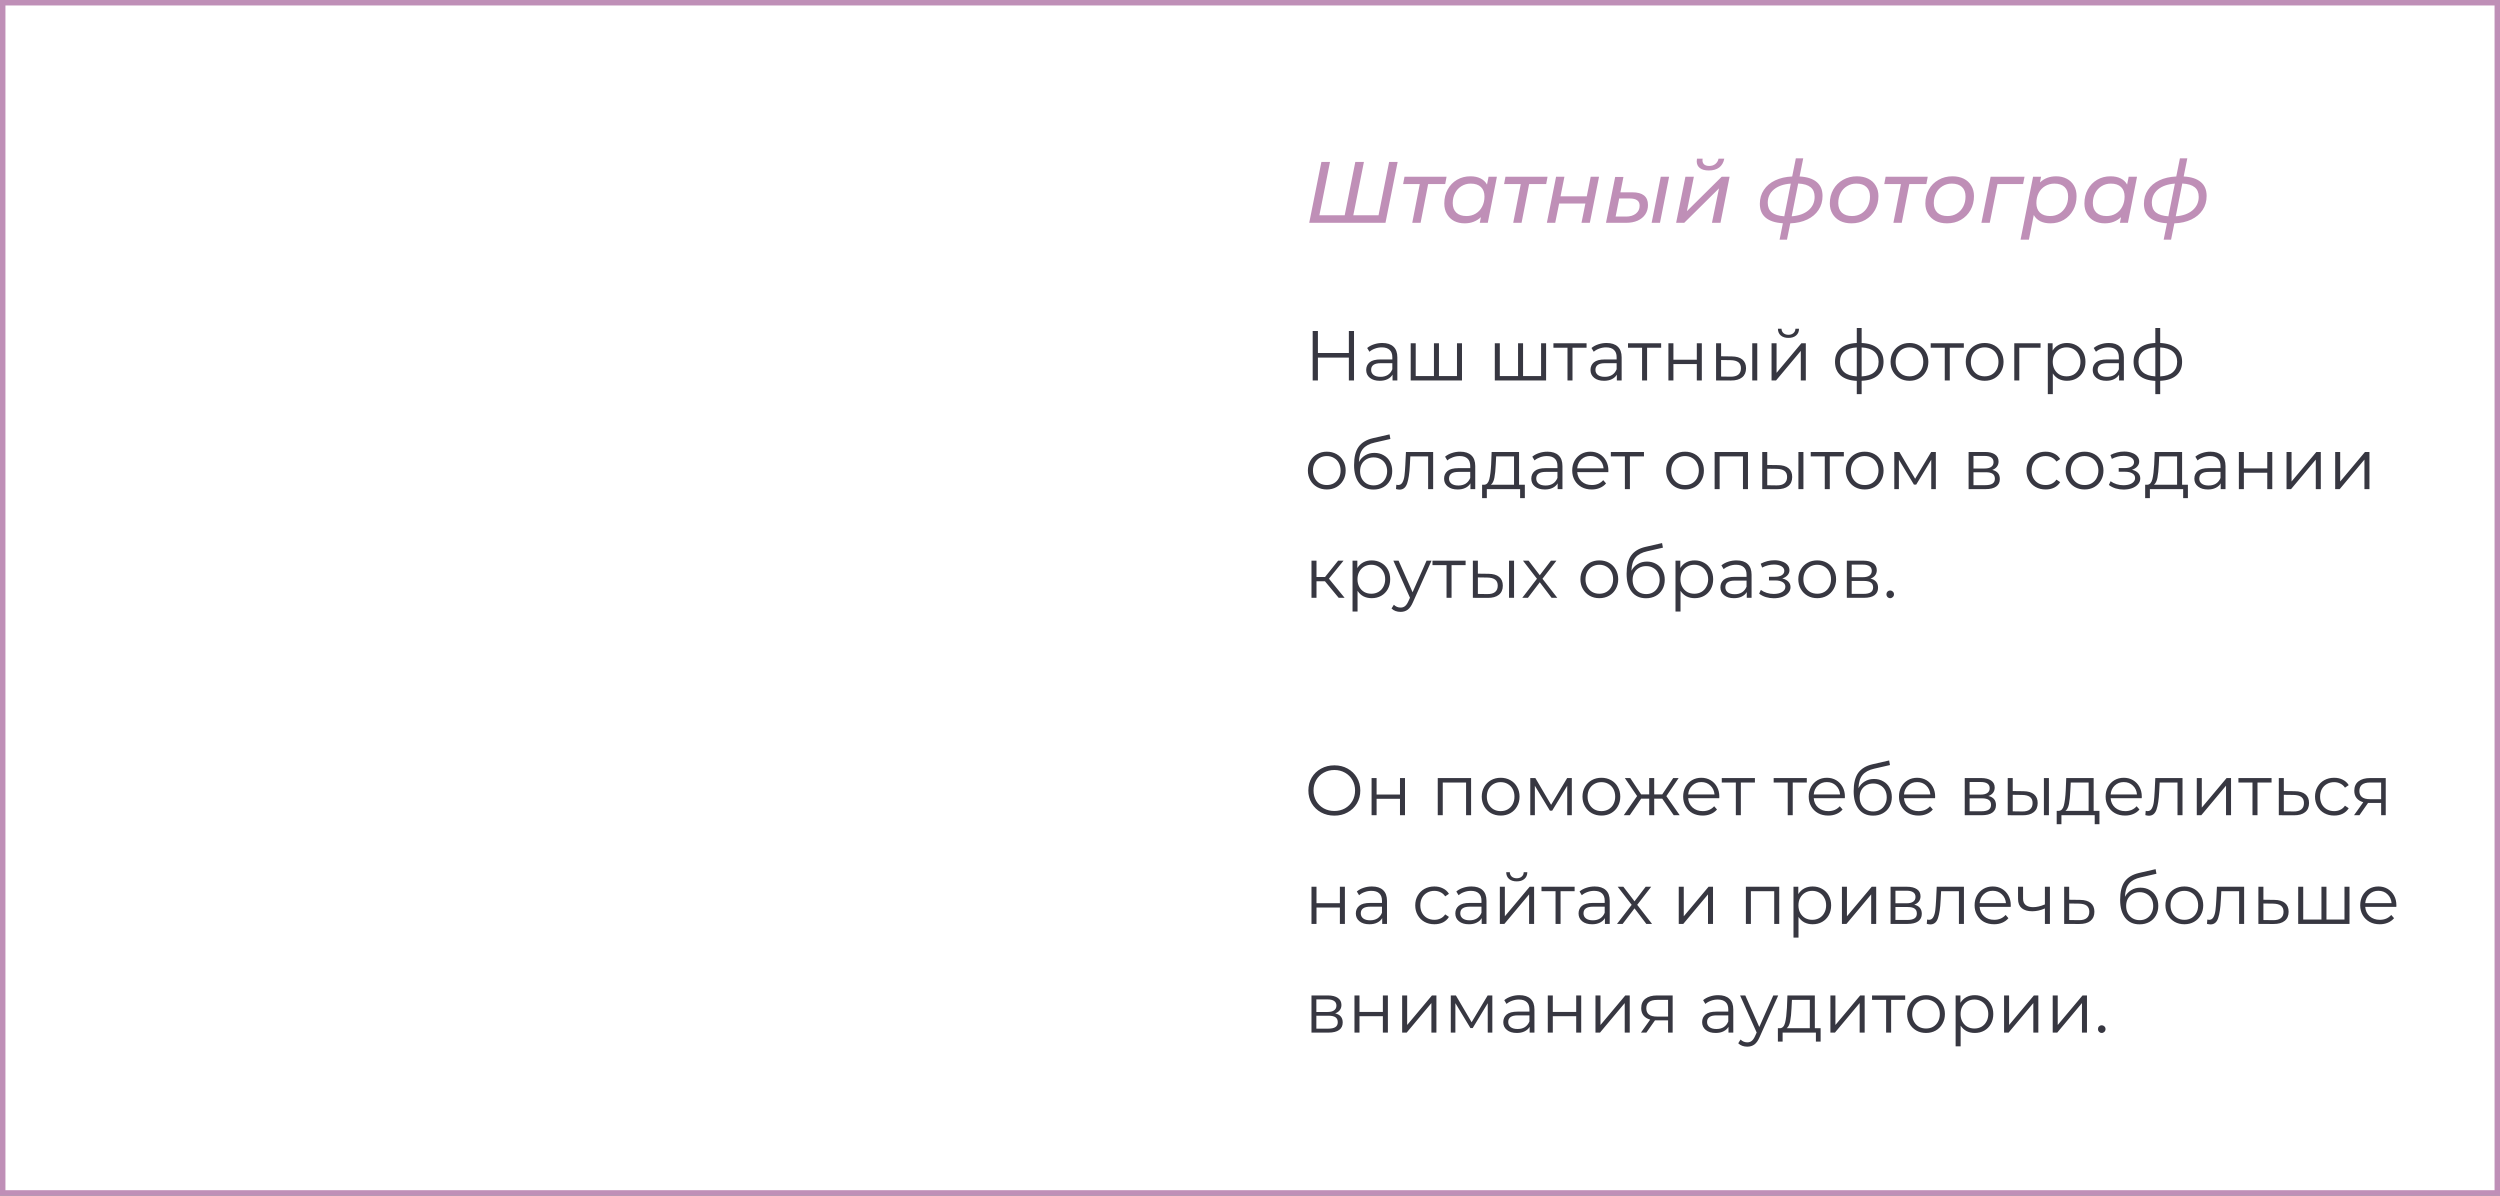
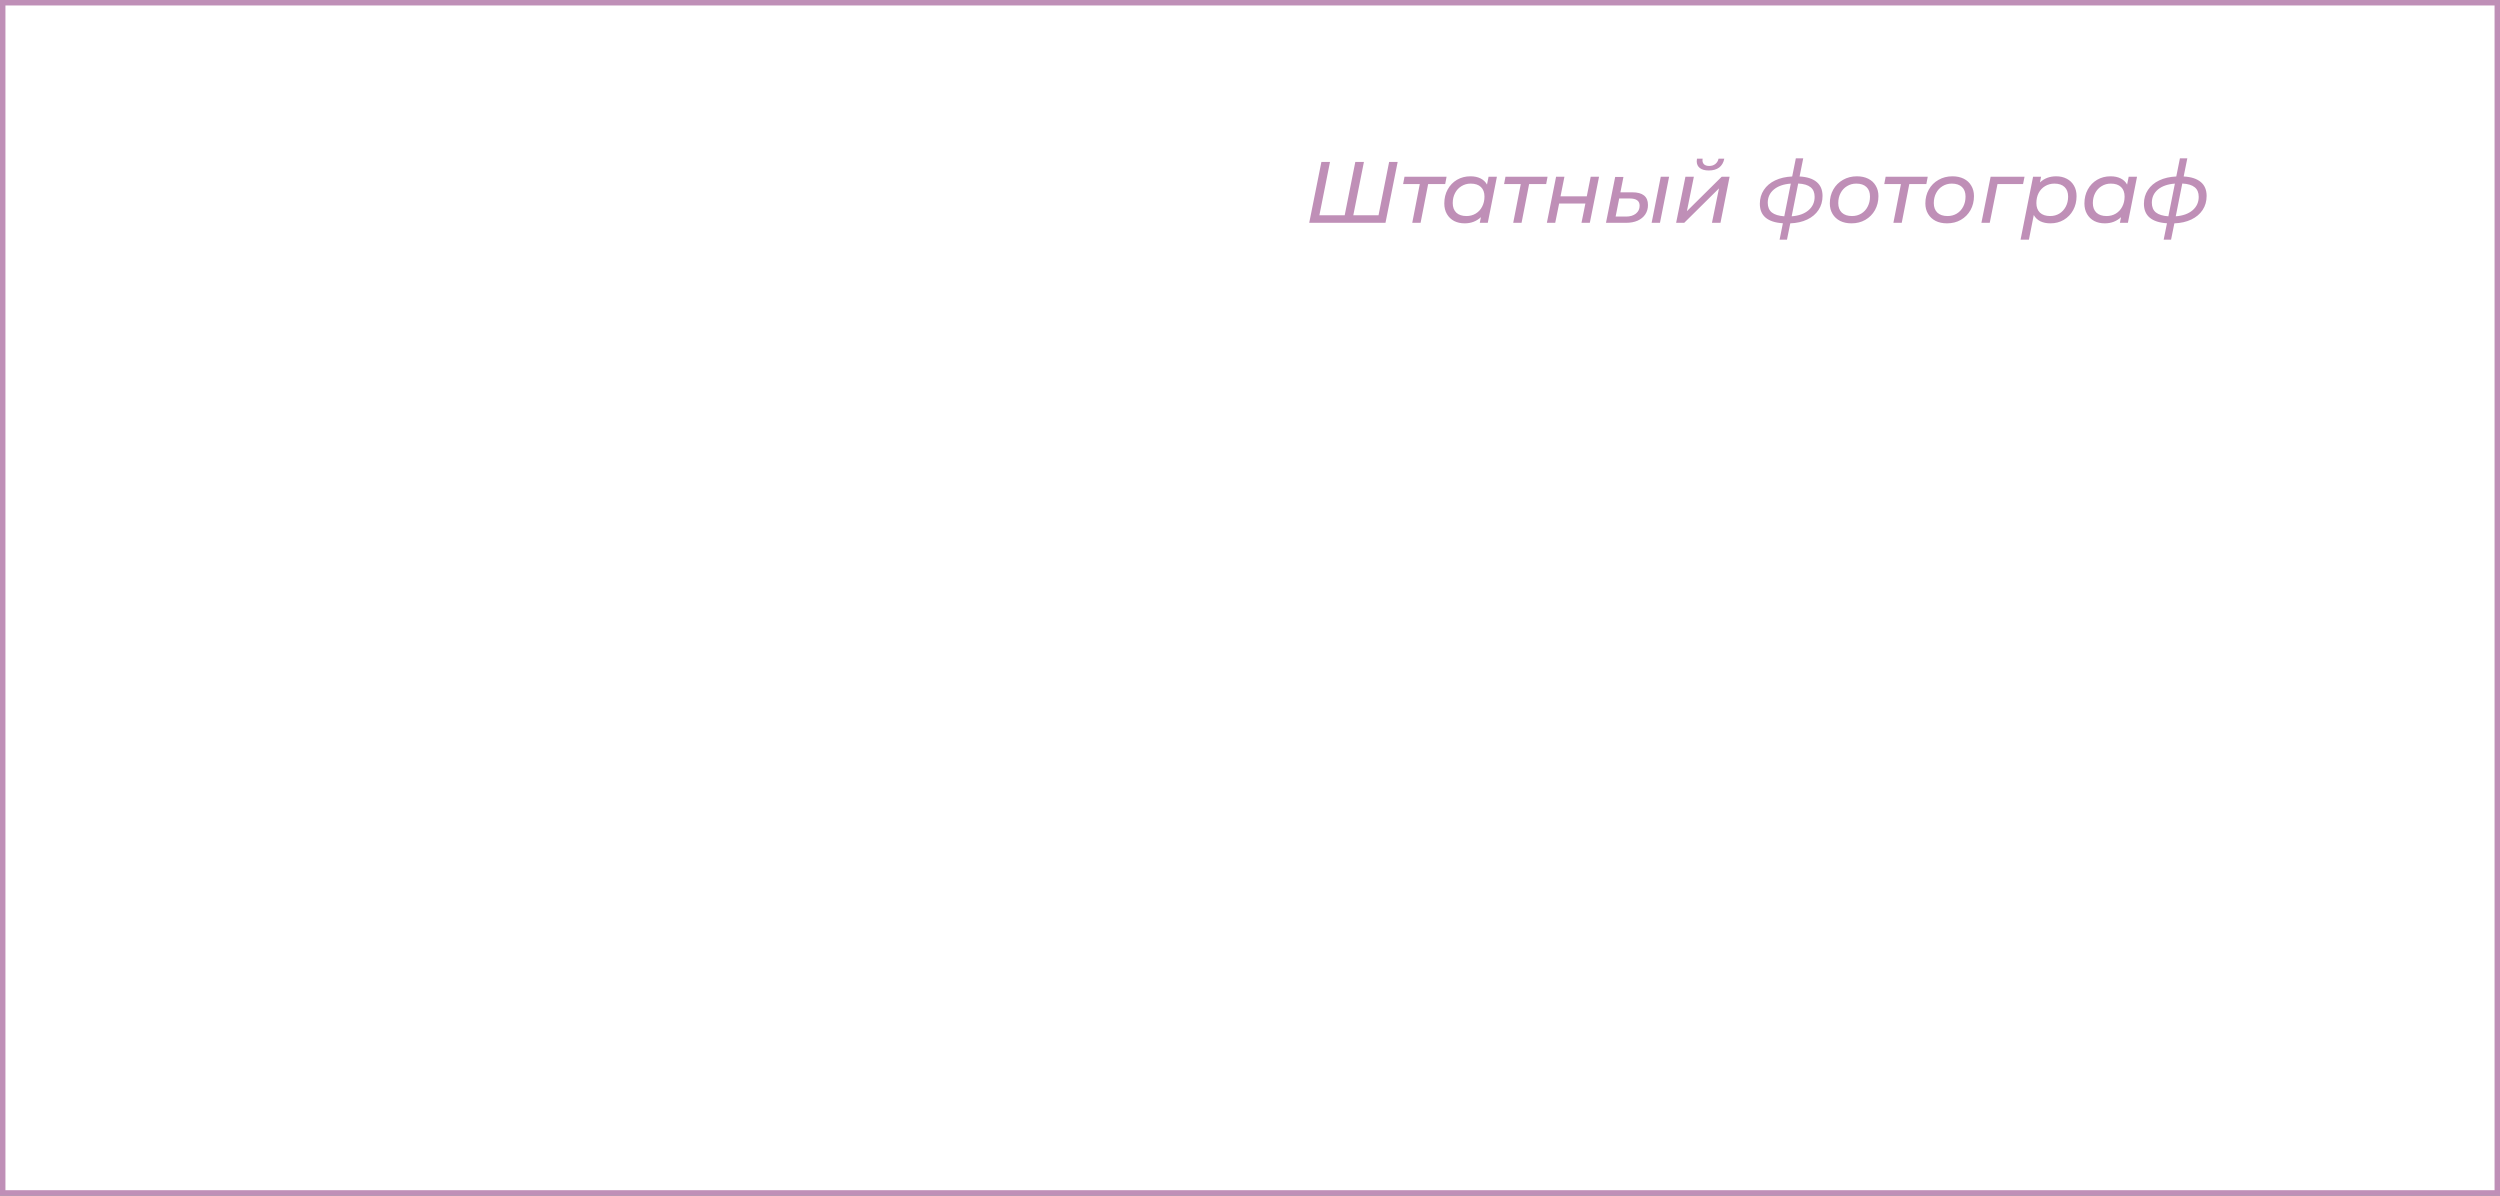
<svg xmlns="http://www.w3.org/2000/svg" width="460" height="220" viewBox="0 0 460 220" fill="none">
  <rect x="0" y="0" width="460" height="220" fill="#808080" stroke="none" />
  <rect x="0.5" y="0.5" width="459" height="219" fill="white" stroke="#BF8FB7" />
  <path d="M257.168 29.8L254.928 41H240.896L243.136 29.8H244.72L242.768 39.608H247.424L249.376 29.8H250.96L249.008 39.608H253.648L255.6 29.8H257.168ZM265.916 33.864H262.78L261.388 41H259.852L261.244 33.864H258.172L258.428 32.52H266.172L265.916 33.864ZM275.431 32.52L273.751 41H272.279L272.487 39.96C272.103 40.323 271.655 40.605 271.143 40.808C270.642 41 270.093 41.096 269.495 41.096C268.77 41.096 268.125 40.952 267.559 40.664C266.994 40.365 266.551 39.939 266.231 39.384C265.911 38.829 265.751 38.179 265.751 37.432C265.751 36.472 265.959 35.613 266.375 34.856C266.791 34.099 267.362 33.507 268.087 33.08C268.823 32.653 269.645 32.44 270.551 32.44C271.277 32.44 271.895 32.568 272.407 32.824C272.93 33.08 273.33 33.459 273.607 33.96L273.895 32.52H275.431ZM269.831 39.752C270.461 39.752 271.026 39.603 271.527 39.304C272.039 38.995 272.434 38.568 272.711 38.024C272.999 37.48 273.143 36.861 273.143 36.168C273.143 35.411 272.925 34.824 272.487 34.408C272.05 33.992 271.426 33.784 270.615 33.784C269.986 33.784 269.421 33.939 268.919 34.248C268.418 34.547 268.023 34.968 267.735 35.512C267.447 36.056 267.303 36.675 267.303 37.368C267.303 38.115 267.522 38.701 267.959 39.128C268.407 39.544 269.031 39.752 269.831 39.752ZM284.494 33.864H281.358L279.966 41H278.43L279.822 33.864H276.75L277.006 32.52H284.75L284.494 33.864ZM286.32 32.52H287.856L287.136 36.12H291.968L292.688 32.52H294.224L292.528 41H290.992L291.712 37.448H286.88L286.16 41H284.624L286.32 32.52ZM305.579 32.52H307.115L305.435 41H303.899L305.579 32.52ZM300.331 35.384C302.262 35.384 303.227 36.163 303.227 37.72C303.227 38.371 303.062 38.947 302.731 39.448C302.401 39.939 301.931 40.323 301.323 40.6C300.715 40.867 300.006 41 299.195 41H295.499L297.195 32.552H298.715L298.155 35.384H300.331ZM299.195 39.848C299.942 39.848 300.545 39.667 301.003 39.304C301.462 38.941 301.691 38.456 301.691 37.848C301.691 37.4 301.542 37.069 301.243 36.856C300.945 36.632 300.486 36.52 299.867 36.52H297.931L297.275 39.848H299.195ZM310.118 32.52H311.67L310.39 38.856L316.79 32.52H318.246L316.566 41H314.998L316.294 34.664L309.894 41H308.406L310.118 32.52ZM314.422 31.368C313.707 31.368 313.158 31.219 312.774 30.92C312.39 30.621 312.198 30.205 312.198 29.672C312.198 29.512 312.214 29.352 312.246 29.192H313.286C313.264 29.32 313.254 29.416 313.254 29.48C313.254 29.811 313.36 30.072 313.574 30.264C313.798 30.445 314.107 30.536 314.502 30.536C314.939 30.536 315.307 30.419 315.606 30.184C315.915 29.949 316.118 29.619 316.214 29.192H317.27C317.131 29.907 316.816 30.451 316.326 30.824C315.835 31.187 315.2 31.368 314.422 31.368ZM335.347 36.056C335.347 37.027 335.102 37.885 334.611 38.632C334.12 39.379 333.427 39.965 332.531 40.392C331.635 40.819 330.595 41.053 329.411 41.096L328.803 44.104H327.443L328.051 41.08C326.654 40.995 325.598 40.653 324.883 40.056C324.168 39.459 323.811 38.605 323.811 37.496C323.811 36.536 324.056 35.688 324.547 34.952C325.038 34.205 325.731 33.619 326.627 33.192C327.523 32.765 328.568 32.525 329.763 32.472L330.435 29.128H331.795L331.123 32.472C332.51 32.547 333.56 32.888 334.275 33.496C334.99 34.093 335.347 34.947 335.347 36.056ZM329.667 39.8C330.968 39.704 331.998 39.336 332.755 38.696C333.512 38.056 333.891 37.229 333.891 36.216C333.891 35.437 333.646 34.851 333.155 34.456C332.664 34.051 331.902 33.821 330.867 33.768L329.667 39.8ZM325.267 37.304C325.267 38.093 325.518 38.691 326.019 39.096C326.52 39.491 327.283 39.725 328.307 39.8L329.507 33.784C328.184 33.88 327.144 34.243 326.387 34.872C325.64 35.501 325.267 36.312 325.267 37.304ZM340.672 41.096C339.872 41.096 339.174 40.947 338.576 40.648C337.979 40.339 337.515 39.907 337.184 39.352C336.854 38.797 336.688 38.157 336.688 37.432C336.688 36.483 336.902 35.629 337.328 34.872C337.755 34.115 338.347 33.523 339.104 33.096C339.862 32.659 340.715 32.44 341.664 32.44C342.464 32.44 343.163 32.589 343.76 32.888C344.358 33.187 344.816 33.613 345.136 34.168C345.467 34.712 345.632 35.352 345.632 36.088C345.632 37.037 345.419 37.896 344.992 38.664C344.566 39.421 343.974 40.019 343.216 40.456C342.47 40.883 341.622 41.096 340.672 41.096ZM340.768 39.752C341.398 39.752 341.963 39.603 342.464 39.304C342.976 38.995 343.371 38.568 343.648 38.024C343.936 37.48 344.08 36.861 344.08 36.168C344.08 35.411 343.862 34.824 343.424 34.408C342.987 33.992 342.363 33.784 341.552 33.784C340.923 33.784 340.358 33.939 339.856 34.248C339.355 34.547 338.96 34.968 338.672 35.512C338.384 36.056 338.24 36.675 338.24 37.368C338.24 38.115 338.459 38.701 338.896 39.128C339.344 39.544 339.968 39.752 340.768 39.752ZM354.447 33.864H351.311L349.919 41H348.383L349.775 33.864H346.703L346.959 32.52H354.703L354.447 33.864ZM358.251 41.096C357.451 41.096 356.752 40.947 356.155 40.648C355.557 40.339 355.093 39.907 354.763 39.352C354.432 38.797 354.267 38.157 354.267 37.432C354.267 36.483 354.48 35.629 354.907 34.872C355.333 34.115 355.925 33.523 356.683 33.096C357.44 32.659 358.293 32.44 359.243 32.44C360.043 32.44 360.741 32.589 361.339 32.888C361.936 33.187 362.395 33.613 362.715 34.168C363.045 34.712 363.211 35.352 363.211 36.088C363.211 37.037 362.997 37.896 362.571 38.664C362.144 39.421 361.552 40.019 360.795 40.456C360.048 40.883 359.2 41.096 358.251 41.096ZM358.347 39.752C358.976 39.752 359.541 39.603 360.043 39.304C360.555 38.995 360.949 38.568 361.227 38.024C361.515 37.48 361.659 36.861 361.659 36.168C361.659 35.411 361.44 34.824 361.003 34.408C360.565 33.992 359.941 33.784 359.131 33.784C358.501 33.784 357.936 33.939 357.435 34.248C356.933 34.547 356.539 34.968 356.251 35.512C355.963 36.056 355.819 36.675 355.819 37.368C355.819 38.115 356.037 38.701 356.475 39.128C356.923 39.544 357.547 39.752 358.347 39.752ZM372.242 33.864H367.538L366.114 41H364.578L366.274 32.52H372.514L372.242 33.864ZM378.342 32.44C379.067 32.44 379.713 32.589 380.278 32.888C380.843 33.176 381.286 33.597 381.606 34.152C381.926 34.696 382.086 35.341 382.086 36.088C382.086 37.048 381.878 37.907 381.462 38.664C381.046 39.421 380.47 40.019 379.734 40.456C379.009 40.883 378.193 41.096 377.286 41.096C376.561 41.096 375.937 40.968 375.414 40.712C374.891 40.445 374.491 40.061 374.214 39.56L373.318 44.104H371.782L374.086 32.52H375.558L375.35 33.576C376.139 32.819 377.137 32.44 378.342 32.44ZM377.222 39.752C377.851 39.752 378.417 39.603 378.918 39.304C379.419 38.995 379.814 38.568 380.102 38.024C380.39 37.48 380.534 36.861 380.534 36.168C380.534 35.411 380.315 34.824 379.878 34.408C379.441 33.992 378.817 33.784 378.006 33.784C377.377 33.784 376.806 33.939 376.294 34.248C375.793 34.547 375.398 34.968 375.11 35.512C374.833 36.056 374.694 36.675 374.694 37.368C374.694 38.115 374.913 38.701 375.35 39.128C375.798 39.544 376.422 39.752 377.222 39.752ZM393.213 32.52L391.533 41H390.061L390.269 39.96C389.885 40.323 389.437 40.605 388.925 40.808C388.423 41 387.874 41.096 387.277 41.096C386.551 41.096 385.906 40.952 385.341 40.664C384.775 40.365 384.333 39.939 384.013 39.384C383.693 38.829 383.533 38.179 383.533 37.432C383.533 36.472 383.741 35.613 384.157 34.856C384.573 34.099 385.143 33.507 385.869 33.08C386.605 32.653 387.426 32.44 388.333 32.44C389.058 32.44 389.677 32.568 390.189 32.824C390.711 33.08 391.111 33.459 391.389 33.96L391.677 32.52H393.213ZM387.613 39.752C388.242 39.752 388.807 39.603 389.309 39.304C389.821 38.995 390.215 38.568 390.493 38.024C390.781 37.48 390.925 36.861 390.925 36.168C390.925 35.411 390.706 34.824 390.269 34.408C389.831 33.992 389.207 33.784 388.397 33.784C387.767 33.784 387.202 33.939 386.701 34.248C386.199 34.547 385.805 34.968 385.517 35.512C385.229 36.056 385.085 36.675 385.085 37.368C385.085 38.115 385.303 38.701 385.741 39.128C386.189 39.544 386.813 39.752 387.613 39.752ZM406.019 36.056C406.019 37.027 405.774 37.885 405.283 38.632C404.792 39.379 404.099 39.965 403.203 40.392C402.307 40.819 401.267 41.053 400.083 41.096L399.475 44.104H398.115L398.723 41.08C397.326 40.995 396.27 40.653 395.555 40.056C394.84 39.459 394.483 38.605 394.483 37.496C394.483 36.536 394.728 35.688 395.219 34.952C395.71 34.205 396.403 33.619 397.299 33.192C398.195 32.765 399.24 32.525 400.435 32.472L401.107 29.128H402.467L401.795 32.472C403.182 32.547 404.232 32.888 404.947 33.496C405.662 34.093 406.019 34.947 406.019 36.056ZM400.339 39.8C401.64 39.704 402.67 39.336 403.427 38.696C404.184 38.056 404.563 37.229 404.563 36.216C404.563 35.437 404.318 34.851 403.827 34.456C403.336 34.051 402.574 33.821 401.539 33.768L400.339 39.8ZM395.939 37.304C395.939 38.093 396.19 38.691 396.691 39.096C397.192 39.491 397.955 39.725 398.979 39.8L400.179 33.784C398.856 33.88 397.816 34.243 397.059 34.872C396.312 35.501 395.939 36.312 395.939 37.304Z" fill="#BF8FB7" />
-   <path d="M249.139 60.9V70H248.19V65.801H242.496V70H241.534V60.9H242.496V64.956H248.19V60.9H249.139ZM254.343 63.11C255.235 63.11 255.92 63.335 256.397 63.786C256.873 64.228 257.112 64.887 257.112 65.762V70H256.228V68.934C256.02 69.289 255.712 69.567 255.305 69.766C254.906 69.965 254.429 70.065 253.875 70.065C253.112 70.065 252.505 69.883 252.055 69.519C251.604 69.155 251.379 68.674 251.379 68.076C251.379 67.495 251.587 67.027 252.003 66.672C252.427 66.317 253.099 66.139 254.018 66.139H256.189V65.723C256.189 65.134 256.024 64.687 255.695 64.384C255.365 64.072 254.884 63.916 254.252 63.916C253.818 63.916 253.402 63.99 253.004 64.137C252.605 64.276 252.263 64.471 251.977 64.722L251.561 64.033C251.907 63.738 252.323 63.513 252.809 63.357C253.294 63.192 253.805 63.11 254.343 63.11ZM254.018 69.337C254.538 69.337 254.984 69.22 255.357 68.986C255.729 68.743 256.007 68.397 256.189 67.946V66.828H254.044C252.874 66.828 252.289 67.235 252.289 68.05C252.289 68.449 252.44 68.765 252.744 68.999C253.047 69.224 253.472 69.337 254.018 69.337ZM269.007 63.162V70H259.569V63.162H260.492V69.194H263.846V63.162H264.769V69.194H268.084V63.162H269.007ZM284.482 63.162V70H275.044V63.162H275.967V69.194H279.321V63.162H280.244V69.194H283.559V63.162H284.482ZM291.928 63.981H289.341V70H288.418V63.981H285.831V63.162H291.928V63.981ZM295.615 63.11C296.508 63.11 297.193 63.335 297.669 63.786C298.146 64.228 298.384 64.887 298.384 65.762V70H297.5V68.934C297.292 69.289 296.985 69.567 296.577 69.766C296.179 69.965 295.702 70.065 295.147 70.065C294.385 70.065 293.778 69.883 293.327 69.519C292.877 69.155 292.651 68.674 292.651 68.076C292.651 67.495 292.859 67.027 293.275 66.672C293.7 66.317 294.372 66.139 295.29 66.139H297.461V65.723C297.461 65.134 297.297 64.687 296.967 64.384C296.638 64.072 296.157 63.916 295.524 63.916C295.091 63.916 294.675 63.99 294.276 64.137C293.878 64.276 293.535 64.471 293.249 64.722L292.833 64.033C293.18 63.738 293.596 63.513 294.081 63.357C294.567 63.192 295.078 63.11 295.615 63.11ZM295.29 69.337C295.81 69.337 296.257 69.22 296.629 68.986C297.002 68.743 297.279 68.397 297.461 67.946V66.828H295.316C294.146 66.828 293.561 67.235 293.561 68.05C293.561 68.449 293.713 68.765 294.016 68.999C294.32 69.224 294.744 69.337 295.29 69.337ZM305.651 63.981H303.064V70H302.141V63.981H299.554V63.162H305.651V63.981ZM306.986 63.162H307.909V66.191H312.212V63.162H313.135V70H312.212V66.984H307.909V70H306.986V63.162ZM318.631 65.58C319.489 65.589 320.144 65.779 320.594 66.152C321.045 66.525 321.27 67.062 321.27 67.764C321.27 68.492 321.028 69.051 320.542 69.441C320.057 69.831 319.364 70.022 318.462 70.013L315.758 70V63.162H316.681V65.554L318.631 65.58ZM322.414 63.162H323.337V70H322.414V63.162ZM318.41 69.311C319.043 69.32 319.52 69.194 319.84 68.934C320.17 68.665 320.334 68.275 320.334 67.764C320.334 67.261 320.174 66.889 319.853 66.646C319.533 66.403 319.052 66.278 318.41 66.269L316.681 66.243V69.285L318.41 69.311ZM325.965 63.162H326.888V68.596L331.451 63.162H332.27V70H331.347V64.566L326.797 70H325.965V63.162ZM329.072 62.174C328.483 62.174 328.015 62.027 327.668 61.732C327.322 61.437 327.144 61.021 327.135 60.484H327.798C327.807 60.822 327.928 61.095 328.162 61.303C328.396 61.502 328.7 61.602 329.072 61.602C329.445 61.602 329.748 61.502 329.982 61.303C330.225 61.095 330.351 60.822 330.359 60.484H331.022C331.014 61.021 330.832 61.437 330.476 61.732C330.13 62.027 329.662 62.174 329.072 62.174ZM346.573 66.568C346.573 67.634 346.222 68.47 345.52 69.077C344.818 69.684 343.826 70.013 342.543 70.065V72.522H341.646V70.078C340.372 70.026 339.384 69.697 338.682 69.09C337.989 68.475 337.642 67.634 337.642 66.568C337.642 65.511 337.989 64.683 338.682 64.085C339.384 63.487 340.372 63.162 341.646 63.11V60.354H342.543V63.11C343.826 63.171 344.818 63.5 345.52 64.098C346.222 64.696 346.573 65.519 346.573 66.568ZM338.552 66.568C338.552 67.383 338.812 68.02 339.332 68.479C339.861 68.938 340.632 69.198 341.646 69.259V63.929C340.641 63.981 339.874 64.237 339.345 64.696C338.816 65.147 338.552 65.771 338.552 66.568ZM342.543 69.259C343.557 69.207 344.328 68.951 344.857 68.492C345.394 68.033 345.663 67.391 345.663 66.568C345.663 65.762 345.394 65.134 344.857 64.683C344.328 64.232 343.557 63.981 342.543 63.929V69.259ZM351.346 70.065C350.687 70.065 350.094 69.918 349.565 69.623C349.036 69.32 348.62 68.904 348.317 68.375C348.014 67.846 347.862 67.248 347.862 66.581C347.862 65.914 348.014 65.316 348.317 64.787C348.62 64.258 349.036 63.847 349.565 63.552C350.094 63.257 350.687 63.11 351.346 63.11C352.005 63.11 352.598 63.257 353.127 63.552C353.656 63.847 354.067 64.258 354.362 64.787C354.665 65.316 354.817 65.914 354.817 66.581C354.817 67.248 354.665 67.846 354.362 68.375C354.067 68.904 353.656 69.32 353.127 69.623C352.598 69.918 352.005 70.065 351.346 70.065ZM351.346 69.246C351.831 69.246 352.265 69.138 352.646 68.921C353.036 68.696 353.339 68.379 353.556 67.972C353.773 67.565 353.881 67.101 353.881 66.581C353.881 66.061 353.773 65.597 353.556 65.19C353.339 64.783 353.036 64.471 352.646 64.254C352.265 64.029 351.831 63.916 351.346 63.916C350.861 63.916 350.423 64.029 350.033 64.254C349.652 64.471 349.348 64.783 349.123 65.19C348.906 65.597 348.798 66.061 348.798 66.581C348.798 67.101 348.906 67.565 349.123 67.972C349.348 68.379 349.652 68.696 350.033 68.921C350.423 69.138 350.861 69.246 351.346 69.246ZM361.346 63.981H358.759V70H357.836V63.981H355.249V63.162H361.346V63.981ZM365.184 70.065C364.525 70.065 363.931 69.918 363.403 69.623C362.874 69.32 362.458 68.904 362.155 68.375C361.851 67.846 361.7 67.248 361.7 66.581C361.7 65.914 361.851 65.316 362.155 64.787C362.458 64.258 362.874 63.847 363.403 63.552C363.931 63.257 364.525 63.11 365.184 63.11C365.842 63.11 366.436 63.257 366.965 63.552C367.493 63.847 367.905 64.258 368.2 64.787C368.503 65.316 368.655 65.914 368.655 66.581C368.655 67.248 368.503 67.846 368.2 68.375C367.905 68.904 367.493 69.32 366.965 69.623C366.436 69.918 365.842 70.065 365.184 70.065ZM365.184 69.246C365.669 69.246 366.102 69.138 366.484 68.921C366.874 68.696 367.177 68.379 367.394 67.972C367.61 67.565 367.719 67.101 367.719 66.581C367.719 66.061 367.61 65.597 367.394 65.19C367.177 64.783 366.874 64.471 366.484 64.254C366.102 64.029 365.669 63.916 365.184 63.916C364.698 63.916 364.261 64.029 363.871 64.254C363.489 64.471 363.186 64.783 362.961 65.19C362.744 65.597 362.636 66.061 362.636 66.581C362.636 67.101 362.744 67.565 362.961 67.972C363.186 68.379 363.489 68.696 363.871 68.921C364.261 69.138 364.698 69.246 365.184 69.246ZM375.463 63.981H371.55V70H370.627V63.162H375.463V63.981ZM380.32 63.11C380.962 63.11 381.542 63.257 382.062 63.552C382.582 63.838 382.99 64.245 383.284 64.774C383.579 65.303 383.726 65.905 383.726 66.581C383.726 67.266 383.579 67.872 383.284 68.401C382.99 68.93 382.582 69.341 382.062 69.636C381.551 69.922 380.97 70.065 380.32 70.065C379.766 70.065 379.263 69.952 378.812 69.727C378.37 69.493 378.006 69.155 377.72 68.713V72.522H376.797V63.162H377.681V64.514C377.959 64.063 378.323 63.717 378.773 63.474C379.233 63.231 379.748 63.11 380.32 63.11ZM380.255 69.246C380.732 69.246 381.165 69.138 381.555 68.921C381.945 68.696 382.249 68.379 382.465 67.972C382.691 67.565 382.803 67.101 382.803 66.581C382.803 66.061 382.691 65.602 382.465 65.203C382.249 64.796 381.945 64.479 381.555 64.254C381.165 64.029 380.732 63.916 380.255 63.916C379.77 63.916 379.332 64.029 378.942 64.254C378.561 64.479 378.258 64.796 378.032 65.203C377.816 65.602 377.707 66.061 377.707 66.581C377.707 67.101 377.816 67.565 378.032 67.972C378.258 68.379 378.561 68.696 378.942 68.921C379.332 69.138 379.77 69.246 380.255 69.246ZM388.024 63.11C388.917 63.11 389.602 63.335 390.078 63.786C390.555 64.228 390.793 64.887 390.793 65.762V70H389.909V68.934C389.701 69.289 389.394 69.567 388.986 69.766C388.588 69.965 388.111 70.065 387.556 70.065C386.794 70.065 386.187 69.883 385.736 69.519C385.286 69.155 385.06 68.674 385.06 68.076C385.06 67.495 385.268 67.027 385.684 66.672C386.109 66.317 386.781 66.139 387.699 66.139H389.87V65.723C389.87 65.134 389.706 64.687 389.376 64.384C389.047 64.072 388.566 63.916 387.933 63.916C387.5 63.916 387.084 63.99 386.685 64.137C386.287 64.276 385.944 64.471 385.658 64.722L385.242 64.033C385.589 63.738 386.005 63.513 386.49 63.357C386.976 63.192 387.487 63.11 388.024 63.11ZM387.699 69.337C388.219 69.337 388.666 69.22 389.038 68.986C389.411 68.743 389.688 68.397 389.87 67.946V66.828H387.725C386.555 66.828 385.97 67.235 385.97 68.05C385.97 68.449 386.122 68.765 386.425 68.999C386.729 69.224 387.153 69.337 387.699 69.337ZM401.506 66.568C401.506 67.634 401.155 68.47 400.453 69.077C399.751 69.684 398.758 70.013 397.476 70.065V72.522H396.579V70.078C395.305 70.026 394.317 69.697 393.615 69.09C392.921 68.475 392.575 67.634 392.575 66.568C392.575 65.511 392.921 64.683 393.615 64.085C394.317 63.487 395.305 63.162 396.579 63.11V60.354H397.476V63.11C398.758 63.171 399.751 63.5 400.453 64.098C401.155 64.696 401.506 65.519 401.506 66.568ZM393.485 66.568C393.485 67.383 393.745 68.02 394.265 68.479C394.793 68.938 395.565 69.198 396.579 69.259V63.929C395.573 63.981 394.806 64.237 394.278 64.696C393.749 65.147 393.485 65.771 393.485 66.568ZM397.476 69.259C398.49 69.207 399.261 68.951 399.79 68.492C400.327 68.033 400.596 67.391 400.596 66.568C400.596 65.762 400.327 65.134 399.79 64.683C399.261 64.232 398.49 63.981 397.476 63.929V69.259ZM244.134 90.065C243.475 90.065 242.882 89.918 242.353 89.623C241.824 89.32 241.408 88.904 241.105 88.375C240.802 87.846 240.65 87.248 240.65 86.581C240.65 85.914 240.802 85.316 241.105 84.787C241.408 84.258 241.824 83.847 242.353 83.552C242.882 83.257 243.475 83.11 244.134 83.11C244.793 83.11 245.386 83.257 245.915 83.552C246.444 83.847 246.855 84.258 247.15 84.787C247.453 85.316 247.605 85.914 247.605 86.581C247.605 87.248 247.453 87.846 247.15 88.375C246.855 88.904 246.444 89.32 245.915 89.623C245.386 89.918 244.793 90.065 244.134 90.065ZM244.134 89.246C244.619 89.246 245.053 89.138 245.434 88.921C245.824 88.696 246.127 88.379 246.344 87.972C246.561 87.565 246.669 87.101 246.669 86.581C246.669 86.061 246.561 85.597 246.344 85.19C246.127 84.783 245.824 84.471 245.434 84.254C245.053 84.029 244.619 83.916 244.134 83.916C243.649 83.916 243.211 84.029 242.821 84.254C242.44 84.471 242.136 84.783 241.911 85.19C241.694 85.597 241.586 86.061 241.586 86.581C241.586 87.101 241.694 87.565 241.911 87.972C242.136 88.379 242.44 88.696 242.821 88.921C243.211 89.138 243.649 89.246 244.134 89.246ZM252.893 83.331C253.525 83.331 254.089 83.474 254.583 83.76C255.085 84.037 255.475 84.432 255.753 84.943C256.03 85.446 256.169 86.022 256.169 86.672C256.169 87.339 256.021 87.933 255.727 88.453C255.441 88.964 255.038 89.363 254.518 89.649C253.998 89.935 253.4 90.078 252.724 90.078C251.588 90.078 250.709 89.679 250.085 88.882C249.461 88.085 249.149 86.984 249.149 85.58C249.149 84.115 249.426 82.993 249.981 82.213C250.544 81.433 251.419 80.904 252.607 80.627L255.675 79.925L255.831 80.77L252.945 81.433C251.965 81.65 251.246 82.035 250.787 82.59C250.327 83.136 250.076 83.946 250.033 85.021C250.31 84.492 250.696 84.081 251.19 83.786C251.684 83.483 252.251 83.331 252.893 83.331ZM252.75 89.311C253.226 89.311 253.651 89.203 254.024 88.986C254.405 88.761 254.7 88.449 254.908 88.05C255.124 87.651 255.233 87.201 255.233 86.698C255.233 86.195 255.129 85.753 254.921 85.372C254.713 84.991 254.418 84.696 254.037 84.488C253.664 84.271 253.235 84.163 252.75 84.163C252.264 84.163 251.831 84.271 251.45 84.488C251.077 84.696 250.782 84.991 250.566 85.372C250.358 85.753 250.254 86.195 250.254 86.698C250.254 87.201 250.358 87.651 250.566 88.05C250.782 88.449 251.081 88.761 251.463 88.986C251.844 89.203 252.273 89.311 252.75 89.311ZM263.699 83.162V90H262.776V83.981H259.5L259.409 85.671C259.34 87.092 259.175 88.184 258.915 88.947C258.655 89.71 258.191 90.091 257.524 90.091C257.342 90.091 257.121 90.056 256.861 89.987L256.926 89.194C257.082 89.229 257.19 89.246 257.251 89.246C257.606 89.246 257.875 89.081 258.057 88.752C258.239 88.423 258.36 88.015 258.421 87.53C258.482 87.045 258.534 86.403 258.577 85.606L258.694 83.162H263.699ZM268.676 83.11C269.568 83.11 270.253 83.335 270.73 83.786C271.206 84.228 271.445 84.887 271.445 85.762V90H270.561V88.934C270.353 89.289 270.045 89.567 269.638 89.766C269.239 89.965 268.762 90.065 268.208 90.065C267.445 90.065 266.838 89.883 266.388 89.519C265.937 89.155 265.712 88.674 265.712 88.076C265.712 87.495 265.92 87.027 266.336 86.672C266.76 86.317 267.432 86.139 268.351 86.139H270.522V85.723C270.522 85.134 270.357 84.687 270.028 84.384C269.698 84.072 269.217 83.916 268.585 83.916C268.151 83.916 267.735 83.99 267.337 84.137C266.938 84.276 266.596 84.471 266.31 84.722L265.894 84.033C266.24 83.738 266.656 83.513 267.142 83.357C267.627 83.192 268.138 83.11 268.676 83.11ZM268.351 89.337C268.871 89.337 269.317 89.22 269.69 88.986C270.062 88.743 270.34 88.397 270.522 87.946V86.828H268.377C267.207 86.828 266.622 87.235 266.622 88.05C266.622 88.449 266.773 88.765 267.077 88.999C267.38 89.224 267.805 89.337 268.351 89.337ZM280.571 89.194V91.651H279.7V90H273.577V91.651H272.706V89.194H273.096C273.555 89.168 273.867 88.83 274.032 88.18C274.197 87.53 274.309 86.62 274.37 85.45L274.461 83.162H279.505V89.194H280.571ZM275.215 85.502C275.172 86.473 275.089 87.274 274.968 87.907C274.847 88.531 274.63 88.96 274.318 89.194H278.582V83.981H275.293L275.215 85.502ZM284.723 83.11C285.615 83.11 286.3 83.335 286.777 83.786C287.253 84.228 287.492 84.887 287.492 85.762V90H286.608V88.934C286.4 89.289 286.092 89.567 285.685 89.766C285.286 89.965 284.809 90.065 284.255 90.065C283.492 90.065 282.885 89.883 282.435 89.519C281.984 89.155 281.759 88.674 281.759 88.076C281.759 87.495 281.967 87.027 282.383 86.672C282.807 86.317 283.479 86.139 284.398 86.139H286.569V85.723C286.569 85.134 286.404 84.687 286.075 84.384C285.745 84.072 285.264 83.916 284.632 83.916C284.198 83.916 283.782 83.99 283.384 84.137C282.985 84.276 282.643 84.471 282.357 84.722L281.941 84.033C282.287 83.738 282.703 83.513 283.189 83.357C283.674 83.192 284.185 83.11 284.723 83.11ZM284.398 89.337C284.918 89.337 285.364 89.22 285.737 88.986C286.109 88.743 286.387 88.397 286.569 87.946V86.828H284.424C283.254 86.828 282.669 87.235 282.669 88.05C282.669 88.449 282.82 88.765 283.124 88.999C283.427 89.224 283.852 89.337 284.398 89.337ZM295.929 86.867H290.209C290.261 87.578 290.534 88.154 291.028 88.596C291.522 89.029 292.146 89.246 292.9 89.246C293.324 89.246 293.714 89.172 294.07 89.025C294.425 88.869 294.733 88.644 294.993 88.349L295.513 88.947C295.209 89.311 294.828 89.588 294.369 89.779C293.918 89.97 293.42 90.065 292.874 90.065C292.172 90.065 291.548 89.918 291.002 89.623C290.464 89.32 290.044 88.904 289.741 88.375C289.437 87.846 289.286 87.248 289.286 86.581C289.286 85.914 289.429 85.316 289.715 84.787C290.009 84.258 290.408 83.847 290.911 83.552C291.422 83.257 291.994 83.11 292.627 83.11C293.259 83.11 293.827 83.257 294.33 83.552C294.832 83.847 295.227 84.258 295.513 84.787C295.799 85.307 295.942 85.905 295.942 86.581L295.929 86.867ZM292.627 83.903C291.968 83.903 291.413 84.115 290.963 84.54C290.521 84.956 290.269 85.502 290.209 86.178H295.058C294.997 85.502 294.741 84.956 294.291 84.54C293.849 84.115 293.294 83.903 292.627 83.903ZM302.49 83.981H299.903V90H298.98V83.981H296.393V83.162H302.49V83.981ZM310.048 90.065C309.389 90.065 308.796 89.918 308.267 89.623C307.738 89.32 307.322 88.904 307.019 88.375C306.716 87.846 306.564 87.248 306.564 86.581C306.564 85.914 306.716 85.316 307.019 84.787C307.322 84.258 307.738 83.847 308.267 83.552C308.796 83.257 309.389 83.11 310.048 83.11C310.707 83.11 311.3 83.257 311.829 83.552C312.358 83.847 312.769 84.258 313.064 84.787C313.367 85.316 313.519 85.914 313.519 86.581C313.519 87.248 313.367 87.846 313.064 88.375C312.769 88.904 312.358 89.32 311.829 89.623C311.3 89.918 310.707 90.065 310.048 90.065ZM310.048 89.246C310.533 89.246 310.967 89.138 311.348 88.921C311.738 88.696 312.041 88.379 312.258 87.972C312.475 87.565 312.583 87.101 312.583 86.581C312.583 86.061 312.475 85.597 312.258 85.19C312.041 84.783 311.738 84.471 311.348 84.254C310.967 84.029 310.533 83.916 310.048 83.916C309.563 83.916 309.125 84.029 308.735 84.254C308.354 84.471 308.05 84.783 307.825 85.19C307.608 85.597 307.5 86.061 307.5 86.581C307.5 87.101 307.608 87.565 307.825 87.972C308.05 88.379 308.354 88.696 308.735 88.921C309.125 89.138 309.563 89.246 310.048 89.246ZM321.628 83.162V90H320.705V83.981H316.415V90H315.492V83.162H321.628ZM327.124 85.58C327.982 85.589 328.637 85.779 329.087 86.152C329.538 86.525 329.763 87.062 329.763 87.764C329.763 88.492 329.521 89.051 329.035 89.441C328.55 89.831 327.857 90.022 326.955 90.013L324.251 90V83.162H325.174V85.554L327.124 85.58ZM330.907 83.162H331.83V90H330.907V83.162ZM326.903 89.311C327.536 89.32 328.013 89.194 328.333 88.934C328.663 88.665 328.827 88.275 328.827 87.764C328.827 87.261 328.667 86.889 328.346 86.646C328.026 86.403 327.545 86.278 326.903 86.269L325.174 86.243V89.285L326.903 89.311ZM339.269 83.981H336.682V90H335.759V83.981H333.172V83.162H339.269V83.981ZM343.107 90.065C342.448 90.065 341.854 89.918 341.326 89.623C340.797 89.32 340.381 88.904 340.078 88.375C339.774 87.846 339.623 87.248 339.623 86.581C339.623 85.914 339.774 85.316 340.078 84.787C340.381 84.258 340.797 83.847 341.326 83.552C341.854 83.257 342.448 83.11 343.107 83.11C343.765 83.11 344.359 83.257 344.888 83.552C345.416 83.847 345.828 84.258 346.123 84.787C346.426 85.316 346.578 85.914 346.578 86.581C346.578 87.248 346.426 87.846 346.123 88.375C345.828 88.904 345.416 89.32 344.888 89.623C344.359 89.918 343.765 90.065 343.107 90.065ZM343.107 89.246C343.592 89.246 344.025 89.138 344.407 88.921C344.797 88.696 345.1 88.379 345.317 87.972C345.533 87.565 345.642 87.101 345.642 86.581C345.642 86.061 345.533 85.597 345.317 85.19C345.1 84.783 344.797 84.471 344.407 84.254C344.025 84.029 343.592 83.916 343.107 83.916C342.621 83.916 342.184 84.029 341.794 84.254C341.412 84.471 341.109 84.783 340.884 85.19C340.667 85.597 340.559 86.061 340.559 86.581C340.559 87.101 340.667 87.565 340.884 87.972C341.109 88.379 341.412 88.696 341.794 88.921C342.184 89.138 342.621 89.246 343.107 89.246ZM356.194 83.162V90H355.349V84.592L352.58 89.168H352.164L349.395 84.579V90H348.55V83.162H349.486L352.385 88.089L355.336 83.162H356.194ZM366.578 86.464C367.505 86.681 367.969 87.24 367.969 88.141C367.969 88.739 367.748 89.198 367.306 89.519C366.864 89.84 366.205 90 365.33 90H362.223V83.162H365.239C366.019 83.162 366.63 83.314 367.072 83.617C367.514 83.92 367.735 84.354 367.735 84.917C367.735 85.29 367.631 85.61 367.423 85.879C367.224 86.139 366.942 86.334 366.578 86.464ZM363.12 86.204H365.174C365.703 86.204 366.106 86.104 366.383 85.905C366.669 85.706 366.812 85.415 366.812 85.034C366.812 84.653 366.669 84.367 366.383 84.176C366.106 83.985 365.703 83.89 365.174 83.89H363.12V86.204ZM365.291 89.272C365.88 89.272 366.322 89.177 366.617 88.986C366.912 88.795 367.059 88.496 367.059 88.089C367.059 87.682 366.925 87.383 366.656 87.192C366.387 86.993 365.963 86.893 365.382 86.893H363.12V89.272H365.291ZM376.395 90.065C375.719 90.065 375.112 89.918 374.575 89.623C374.046 89.328 373.63 88.917 373.327 88.388C373.023 87.851 372.872 87.248 372.872 86.581C372.872 85.914 373.023 85.316 373.327 84.787C373.63 84.258 374.046 83.847 374.575 83.552C375.112 83.257 375.719 83.11 376.395 83.11C376.984 83.11 377.508 83.227 377.968 83.461C378.436 83.686 378.804 84.02 379.073 84.462L378.384 84.93C378.158 84.592 377.872 84.341 377.526 84.176C377.179 84.003 376.802 83.916 376.395 83.916C375.901 83.916 375.454 84.029 375.056 84.254C374.666 84.471 374.358 84.783 374.133 85.19C373.916 85.597 373.808 86.061 373.808 86.581C373.808 87.11 373.916 87.578 374.133 87.985C374.358 88.384 374.666 88.696 375.056 88.921C375.454 89.138 375.901 89.246 376.395 89.246C376.802 89.246 377.179 89.164 377.526 88.999C377.872 88.834 378.158 88.583 378.384 88.245L379.073 88.713C378.804 89.155 378.436 89.493 377.968 89.727C377.5 89.952 376.975 90.065 376.395 90.065ZM383.567 90.065C382.908 90.065 382.314 89.918 381.786 89.623C381.257 89.32 380.841 88.904 380.538 88.375C380.234 87.846 380.083 87.248 380.083 86.581C380.083 85.914 380.234 85.316 380.538 84.787C380.841 84.258 381.257 83.847 381.786 83.552C382.314 83.257 382.908 83.11 383.567 83.11C384.225 83.11 384.819 83.257 385.348 83.552C385.876 83.847 386.288 84.258 386.583 84.787C386.886 85.316 387.038 85.914 387.038 86.581C387.038 87.248 386.886 87.846 386.583 88.375C386.288 88.904 385.876 89.32 385.348 89.623C384.819 89.918 384.225 90.065 383.567 90.065ZM383.567 89.246C384.052 89.246 384.485 89.138 384.867 88.921C385.257 88.696 385.56 88.379 385.777 87.972C385.993 87.565 386.102 87.101 386.102 86.581C386.102 86.061 385.993 85.597 385.777 85.19C385.56 84.783 385.257 84.471 384.867 84.254C384.485 84.029 384.052 83.916 383.567 83.916C383.081 83.916 382.644 84.029 382.254 84.254C381.872 84.471 381.569 84.783 381.344 85.19C381.127 85.597 381.019 86.061 381.019 86.581C381.019 87.101 381.127 87.565 381.344 87.972C381.569 88.379 381.872 88.696 382.254 88.921C382.644 89.138 383.081 89.246 383.567 89.246ZM392.287 86.438C392.773 86.551 393.145 86.746 393.405 87.023C393.674 87.3 393.808 87.638 393.808 88.037C393.808 88.436 393.67 88.791 393.392 89.103C393.124 89.415 392.755 89.658 392.287 89.831C391.819 89.996 391.304 90.078 390.74 90.078C390.246 90.078 389.761 90.009 389.284 89.87C388.808 89.723 388.392 89.51 388.036 89.233L388.348 88.544C388.66 88.778 389.024 88.96 389.44 89.09C389.856 89.22 390.277 89.285 390.701 89.285C391.334 89.285 391.85 89.168 392.248 88.934C392.656 88.691 392.859 88.366 392.859 87.959C392.859 87.595 392.695 87.313 392.365 87.114C392.036 86.906 391.585 86.802 391.013 86.802H389.843V86.126H390.961C391.473 86.126 391.884 86.031 392.196 85.84C392.508 85.641 392.664 85.376 392.664 85.047C392.664 84.683 392.487 84.397 392.131 84.189C391.785 83.981 391.33 83.877 390.766 83.877C390.03 83.877 389.302 84.063 388.582 84.436L388.322 83.721C389.137 83.296 389.982 83.084 390.857 83.084C391.377 83.084 391.845 83.162 392.261 83.318C392.686 83.465 393.015 83.678 393.249 83.955C393.492 84.232 393.613 84.553 393.613 84.917C393.613 85.264 393.492 85.571 393.249 85.84C393.015 86.109 392.695 86.308 392.287 86.438ZM402.573 89.194V91.651H401.702V90H395.579V91.651H394.708V89.194H395.098C395.557 89.168 395.869 88.83 396.034 88.18C396.198 87.53 396.311 86.62 396.372 85.45L396.463 83.162H401.507V89.194H402.573ZM397.217 85.502C397.173 86.473 397.091 87.274 396.97 87.907C396.848 88.531 396.632 88.96 396.32 89.194H400.584V83.981H397.295L397.217 85.502ZM406.725 83.11C407.617 83.11 408.302 83.335 408.779 83.786C409.255 84.228 409.494 84.887 409.494 85.762V90H408.61V88.934C408.402 89.289 408.094 89.567 407.687 89.766C407.288 89.965 406.811 90.065 406.257 90.065C405.494 90.065 404.887 89.883 404.437 89.519C403.986 89.155 403.761 88.674 403.761 88.076C403.761 87.495 403.969 87.027 404.385 86.672C404.809 86.317 405.481 86.139 406.4 86.139H408.571V85.723C408.571 85.134 408.406 84.687 408.077 84.384C407.747 84.072 407.266 83.916 406.634 83.916C406.2 83.916 405.784 83.99 405.386 84.137C404.987 84.276 404.645 84.471 404.359 84.722L403.943 84.033C404.289 83.738 404.705 83.513 405.191 83.357C405.676 83.192 406.187 83.11 406.725 83.11ZM406.4 89.337C406.92 89.337 407.366 89.22 407.739 88.986C408.111 88.743 408.389 88.397 408.571 87.946V86.828H406.426C405.256 86.828 404.671 87.235 404.671 88.05C404.671 88.449 404.822 88.765 405.126 88.999C405.429 89.224 405.854 89.337 406.4 89.337ZM411.951 83.162H412.874V86.191H417.177V83.162H418.1V90H417.177V86.984H412.874V90H411.951V83.162ZM420.723 83.162H421.646V88.596L426.209 83.162H427.028V90H426.105V84.566L421.555 90H420.723V83.162ZM429.673 83.162H430.596V88.596L435.159 83.162H435.978V90H435.055V84.566L430.505 90H429.673V83.162ZM243.796 106.958H242.236V110H241.313V103.162H242.236V106.165H243.809L246.214 103.162H247.215L244.524 106.477L247.41 110H246.318L243.796 106.958ZM252.39 103.11C253.031 103.11 253.612 103.257 254.132 103.552C254.652 103.838 255.059 104.245 255.354 104.774C255.648 105.303 255.796 105.905 255.796 106.581C255.796 107.266 255.648 107.872 255.354 108.401C255.059 108.93 254.652 109.341 254.132 109.636C253.62 109.922 253.04 110.065 252.39 110.065C251.835 110.065 251.332 109.952 250.882 109.727C250.44 109.493 250.076 109.155 249.79 108.713V112.522H248.867V103.162H249.751V104.514C250.028 104.063 250.392 103.717 250.843 103.474C251.302 103.231 251.818 103.11 252.39 103.11ZM252.325 109.246C252.801 109.246 253.235 109.138 253.625 108.921C254.015 108.696 254.318 108.379 254.535 107.972C254.76 107.565 254.873 107.101 254.873 106.581C254.873 106.061 254.76 105.602 254.535 105.203C254.318 104.796 254.015 104.479 253.625 104.254C253.235 104.029 252.801 103.916 252.325 103.916C251.839 103.916 251.402 104.029 251.012 104.254C250.63 104.479 250.327 104.796 250.102 105.203C249.885 105.602 249.777 106.061 249.777 106.581C249.777 107.101 249.885 107.565 250.102 107.972C250.327 108.379 250.63 108.696 251.012 108.921C251.402 109.138 251.839 109.246 252.325 109.246ZM263.399 103.162L259.98 110.819C259.703 111.46 259.382 111.915 259.018 112.184C258.654 112.453 258.217 112.587 257.705 112.587C257.376 112.587 257.068 112.535 256.782 112.431C256.496 112.327 256.249 112.171 256.041 111.963L256.47 111.274C256.817 111.621 257.233 111.794 257.718 111.794C258.03 111.794 258.295 111.707 258.511 111.534C258.737 111.361 258.945 111.066 259.135 110.65L259.434 109.987L256.379 103.162H257.341L259.915 108.973L262.489 103.162H263.399ZM269.673 103.981H267.086V110H266.163V103.981H263.576V103.162H269.673V103.981ZM273.88 105.58C274.738 105.589 275.393 105.779 275.843 106.152C276.294 106.525 276.519 107.062 276.519 107.764C276.519 108.492 276.277 109.051 275.791 109.441C275.306 109.831 274.613 110.022 273.711 110.013L271.007 110V103.162H271.93V105.554L273.88 105.58ZM277.663 103.162H278.586V110H277.663V103.162ZM273.659 109.311C274.292 109.32 274.769 109.194 275.089 108.934C275.419 108.665 275.583 108.275 275.583 107.764C275.583 107.261 275.423 106.889 275.102 106.646C274.782 106.403 274.301 106.278 273.659 106.269L271.93 106.243V109.285L273.659 109.311ZM285.491 110L283.32 107.14L281.136 110H280.096L282.8 106.49L280.226 103.162H281.266L283.32 105.84L285.374 103.162H286.388L283.814 106.49L286.544 110H285.491ZM294.28 110.065C293.622 110.065 293.028 109.918 292.499 109.623C291.971 109.32 291.555 108.904 291.251 108.375C290.948 107.846 290.796 107.248 290.796 106.581C290.796 105.914 290.948 105.316 291.251 104.787C291.555 104.258 291.971 103.847 292.499 103.552C293.028 103.257 293.622 103.11 294.28 103.11C294.939 103.11 295.533 103.257 296.061 103.552C296.59 103.847 297.002 104.258 297.296 104.787C297.6 105.316 297.751 105.914 297.751 106.581C297.751 107.248 297.6 107.846 297.296 108.375C297.002 108.904 296.59 109.32 296.061 109.623C295.533 109.918 294.939 110.065 294.28 110.065ZM294.28 109.246C294.766 109.246 295.199 109.138 295.58 108.921C295.97 108.696 296.274 108.379 296.49 107.972C296.707 107.565 296.815 107.101 296.815 106.581C296.815 106.061 296.707 105.597 296.49 105.19C296.274 104.783 295.97 104.471 295.58 104.254C295.199 104.029 294.766 103.916 294.28 103.916C293.795 103.916 293.357 104.029 292.967 104.254C292.586 104.471 292.283 104.783 292.057 105.19C291.841 105.597 291.732 106.061 291.732 106.581C291.732 107.101 291.841 107.565 292.057 107.972C292.283 108.379 292.586 108.696 292.967 108.921C293.357 109.138 293.795 109.246 294.28 109.246ZM303.039 103.331C303.672 103.331 304.235 103.474 304.729 103.76C305.232 104.037 305.622 104.432 305.899 104.943C306.176 105.446 306.315 106.022 306.315 106.672C306.315 107.339 306.168 107.933 305.873 108.453C305.587 108.964 305.184 109.363 304.664 109.649C304.144 109.935 303.546 110.078 302.87 110.078C301.735 110.078 300.855 109.679 300.231 108.882C299.607 108.085 299.295 106.984 299.295 105.58C299.295 104.115 299.572 102.993 300.127 102.213C300.69 101.433 301.566 100.904 302.753 100.627L305.821 99.925L305.977 100.77L303.091 101.433C302.112 101.65 301.392 102.035 300.933 102.59C300.474 103.136 300.222 103.946 300.179 105.021C300.456 104.492 300.842 104.081 301.336 103.786C301.83 103.483 302.398 103.331 303.039 103.331ZM302.896 109.311C303.373 109.311 303.797 109.203 304.17 108.986C304.551 108.761 304.846 108.449 305.054 108.05C305.271 107.651 305.379 107.201 305.379 106.698C305.379 106.195 305.275 105.753 305.067 105.372C304.859 104.991 304.564 104.696 304.183 104.488C303.81 104.271 303.381 104.163 302.896 104.163C302.411 104.163 301.977 104.271 301.596 104.488C301.223 104.696 300.929 104.991 300.712 105.372C300.504 105.753 300.4 106.195 300.4 106.698C300.4 107.201 300.504 107.651 300.712 108.05C300.929 108.449 301.228 108.761 301.609 108.986C301.99 109.203 302.419 109.311 302.896 109.311ZM311.816 103.11C312.458 103.11 313.038 103.257 313.558 103.552C314.078 103.838 314.486 104.245 314.78 104.774C315.075 105.303 315.222 105.905 315.222 106.581C315.222 107.266 315.075 107.872 314.78 108.401C314.486 108.93 314.078 109.341 313.558 109.636C313.047 109.922 312.466 110.065 311.816 110.065C311.262 110.065 310.759 109.952 310.308 109.727C309.866 109.493 309.502 109.155 309.216 108.713V112.522H308.293V103.162H309.177V104.514C309.455 104.063 309.819 103.717 310.269 103.474C310.729 103.231 311.244 103.11 311.816 103.11ZM311.751 109.246C312.228 109.246 312.661 109.138 313.051 108.921C313.441 108.696 313.745 108.379 313.961 107.972C314.187 107.565 314.299 107.101 314.299 106.581C314.299 106.061 314.187 105.602 313.961 105.203C313.745 104.796 313.441 104.479 313.051 104.254C312.661 104.029 312.228 103.916 311.751 103.916C311.266 103.916 310.828 104.029 310.438 104.254C310.057 104.479 309.754 104.796 309.528 105.203C309.312 105.602 309.203 106.061 309.203 106.581C309.203 107.101 309.312 107.565 309.528 107.972C309.754 108.379 310.057 108.696 310.438 108.921C310.828 109.138 311.266 109.246 311.751 109.246ZM319.52 103.11C320.413 103.11 321.098 103.335 321.574 103.786C322.051 104.228 322.289 104.887 322.289 105.762V110H321.405V108.934C321.197 109.289 320.89 109.567 320.482 109.766C320.084 109.965 319.607 110.065 319.052 110.065C318.29 110.065 317.683 109.883 317.232 109.519C316.782 109.155 316.556 108.674 316.556 108.076C316.556 107.495 316.764 107.027 317.18 106.672C317.605 106.317 318.277 106.139 319.195 106.139H321.366V105.723C321.366 105.134 321.202 104.687 320.872 104.384C320.543 104.072 320.062 103.916 319.429 103.916C318.996 103.916 318.58 103.99 318.181 104.137C317.783 104.276 317.44 104.471 317.154 104.722L316.738 104.033C317.085 103.738 317.501 103.513 317.986 103.357C318.472 103.192 318.983 103.11 319.52 103.11ZM319.195 109.337C319.715 109.337 320.162 109.22 320.534 108.986C320.907 108.743 321.184 108.397 321.366 107.946V106.828H319.221C318.051 106.828 317.466 107.235 317.466 108.05C317.466 108.449 317.618 108.765 317.921 108.999C318.225 109.224 318.649 109.337 319.195 109.337ZM327.935 106.438C328.42 106.551 328.793 106.746 329.053 107.023C329.322 107.3 329.456 107.638 329.456 108.037C329.456 108.436 329.317 108.791 329.04 109.103C328.771 109.415 328.403 109.658 327.935 109.831C327.467 109.996 326.951 110.078 326.388 110.078C325.894 110.078 325.409 110.009 324.932 109.87C324.455 109.723 324.039 109.51 323.684 109.233L323.996 108.544C324.308 108.778 324.672 108.96 325.088 109.09C325.504 109.22 325.924 109.285 326.349 109.285C326.982 109.285 327.497 109.168 327.896 108.934C328.303 108.691 328.507 108.366 328.507 107.959C328.507 107.595 328.342 107.313 328.013 107.114C327.684 106.906 327.233 106.802 326.661 106.802H325.491V106.126H326.609C327.12 106.126 327.532 106.031 327.844 105.84C328.156 105.641 328.312 105.376 328.312 105.047C328.312 104.683 328.134 104.397 327.779 104.189C327.432 103.981 326.977 103.877 326.414 103.877C325.677 103.877 324.949 104.063 324.23 104.436L323.97 103.721C324.785 103.296 325.63 103.084 326.505 103.084C327.025 103.084 327.493 103.162 327.909 103.318C328.334 103.465 328.663 103.678 328.897 103.955C329.14 104.232 329.261 104.553 329.261 104.917C329.261 105.264 329.14 105.571 328.897 105.84C328.663 106.109 328.342 106.308 327.935 106.438ZM334.372 110.065C333.714 110.065 333.12 109.918 332.591 109.623C332.063 109.32 331.647 108.904 331.343 108.375C331.04 107.846 330.888 107.248 330.888 106.581C330.888 105.914 331.04 105.316 331.343 104.787C331.647 104.258 332.063 103.847 332.591 103.552C333.12 103.257 333.714 103.11 334.372 103.11C335.031 103.11 335.625 103.257 336.153 103.552C336.682 103.847 337.094 104.258 337.388 104.787C337.692 105.316 337.843 105.914 337.843 106.581C337.843 107.248 337.692 107.846 337.388 108.375C337.094 108.904 336.682 109.32 336.153 109.623C335.625 109.918 335.031 110.065 334.372 110.065ZM334.372 109.246C334.858 109.246 335.291 109.138 335.672 108.921C336.062 108.696 336.366 108.379 336.582 107.972C336.799 107.565 336.907 107.101 336.907 106.581C336.907 106.061 336.799 105.597 336.582 105.19C336.366 104.783 336.062 104.471 335.672 104.254C335.291 104.029 334.858 103.916 334.372 103.916C333.887 103.916 333.449 104.029 333.059 104.254C332.678 104.471 332.375 104.783 332.149 105.19C331.933 105.597 331.824 106.061 331.824 106.581C331.824 107.101 331.933 107.565 332.149 107.972C332.375 108.379 332.678 108.696 333.059 108.921C333.449 109.138 333.887 109.246 334.372 109.246ZM344.171 106.464C345.098 106.681 345.562 107.24 345.562 108.141C345.562 108.739 345.341 109.198 344.899 109.519C344.457 109.84 343.798 110 342.923 110H339.816V103.162H342.832C343.612 103.162 344.223 103.314 344.665 103.617C345.107 103.92 345.328 104.354 345.328 104.917C345.328 105.29 345.224 105.61 345.016 105.879C344.817 106.139 344.535 106.334 344.171 106.464ZM340.713 106.204H342.767C343.296 106.204 343.699 106.104 343.976 105.905C344.262 105.706 344.405 105.415 344.405 105.034C344.405 104.653 344.262 104.367 343.976 104.176C343.699 103.985 343.296 103.89 342.767 103.89H340.713V106.204ZM342.884 109.272C343.473 109.272 343.915 109.177 344.21 108.986C344.505 108.795 344.652 108.496 344.652 108.089C344.652 107.682 344.518 107.383 344.249 107.192C343.98 106.993 343.556 106.893 342.975 106.893H340.713V109.272H342.884ZM347.79 110.065C347.599 110.065 347.435 109.996 347.296 109.857C347.166 109.718 347.101 109.549 347.101 109.35C347.101 109.151 347.166 108.986 347.296 108.856C347.435 108.717 347.599 108.648 347.79 108.648C347.981 108.648 348.145 108.717 348.284 108.856C348.423 108.986 348.492 109.151 348.492 109.35C348.492 109.549 348.423 109.718 348.284 109.857C348.145 109.996 347.981 110.065 347.79 110.065ZM245.525 150.078C244.624 150.078 243.805 149.879 243.068 149.48C242.34 149.073 241.768 148.518 241.352 147.816C240.945 147.114 240.741 146.325 240.741 145.45C240.741 144.575 240.945 143.786 241.352 143.084C241.768 142.382 242.34 141.832 243.068 141.433C243.805 141.026 244.624 140.822 245.525 140.822C246.426 140.822 247.237 141.021 247.956 141.42C248.684 141.819 249.256 142.373 249.672 143.084C250.088 143.786 250.296 144.575 250.296 145.45C250.296 146.325 250.088 147.118 249.672 147.829C249.256 148.531 248.684 149.081 247.956 149.48C247.237 149.879 246.426 150.078 245.525 150.078ZM245.525 149.22C246.244 149.22 246.894 149.06 247.475 148.739C248.056 148.41 248.511 147.959 248.84 147.387C249.169 146.806 249.334 146.161 249.334 145.45C249.334 144.739 249.169 144.098 248.84 143.526C248.511 142.945 248.056 142.495 247.475 142.174C246.894 141.845 246.244 141.68 245.525 141.68C244.806 141.68 244.151 141.845 243.562 142.174C242.981 142.495 242.522 142.945 242.184 143.526C241.855 144.098 241.69 144.739 241.69 145.45C241.69 146.161 241.855 146.806 242.184 147.387C242.522 147.959 242.981 148.41 243.562 148.739C244.151 149.06 244.806 149.22 245.525 149.22ZM252.371 143.162H253.294V146.191H257.597V143.162H258.52V150H257.597V146.984H253.294V150H252.371V143.162ZM270.681 143.162V150H269.758V143.981H265.468V150H264.545V143.162H270.681ZM276.126 150.065C275.468 150.065 274.874 149.918 274.345 149.623C273.817 149.32 273.401 148.904 273.097 148.375C272.794 147.846 272.642 147.248 272.642 146.581C272.642 145.914 272.794 145.316 273.097 144.787C273.401 144.258 273.817 143.847 274.345 143.552C274.874 143.257 275.468 143.11 276.126 143.11C276.785 143.11 277.379 143.257 277.907 143.552C278.436 143.847 278.848 144.258 279.142 144.787C279.446 145.316 279.597 145.914 279.597 146.581C279.597 147.248 279.446 147.846 279.142 148.375C278.848 148.904 278.436 149.32 277.907 149.623C277.379 149.918 276.785 150.065 276.126 150.065ZM276.126 149.246C276.612 149.246 277.045 149.138 277.426 148.921C277.816 148.696 278.12 148.379 278.336 147.972C278.553 147.565 278.661 147.101 278.661 146.581C278.661 146.061 278.553 145.597 278.336 145.19C278.12 144.783 277.816 144.471 277.426 144.254C277.045 144.029 276.612 143.916 276.126 143.916C275.641 143.916 275.203 144.029 274.813 144.254C274.432 144.471 274.129 144.783 273.903 145.19C273.687 145.597 273.578 146.061 273.578 146.581C273.578 147.101 273.687 147.565 273.903 147.972C274.129 148.379 274.432 148.696 274.813 148.921C275.203 149.138 275.641 149.246 276.126 149.246ZM289.214 143.162V150H288.369V144.592L285.6 149.168H285.184L282.415 144.579V150H281.57V143.162H282.506L285.405 148.089L288.356 143.162H289.214ZM294.661 150.065C294.003 150.065 293.409 149.918 292.88 149.623C292.352 149.32 291.936 148.904 291.632 148.375C291.329 147.846 291.177 147.248 291.177 146.581C291.177 145.914 291.329 145.316 291.632 144.787C291.936 144.258 292.352 143.847 292.88 143.552C293.409 143.257 294.003 143.11 294.661 143.11C295.32 143.11 295.914 143.257 296.442 143.552C296.971 143.847 297.383 144.258 297.677 144.787C297.981 145.316 298.132 145.914 298.132 146.581C298.132 147.248 297.981 147.846 297.677 148.375C297.383 148.904 296.971 149.32 296.442 149.623C295.914 149.918 295.32 150.065 294.661 150.065ZM294.661 149.246C295.147 149.246 295.58 149.138 295.961 148.921C296.351 148.696 296.655 148.379 296.871 147.972C297.088 147.565 297.196 147.101 297.196 146.581C297.196 146.061 297.088 145.597 296.871 145.19C296.655 144.783 296.351 144.471 295.961 144.254C295.58 144.029 295.147 143.916 294.661 143.916C294.176 143.916 293.738 144.029 293.348 144.254C292.967 144.471 292.664 144.783 292.438 145.19C292.222 145.597 292.113 146.061 292.113 146.581C292.113 147.101 292.222 147.565 292.438 147.972C292.664 148.379 292.967 148.696 293.348 148.921C293.738 149.138 294.176 149.246 294.661 149.246ZM305.857 146.958H304.375V150H303.452V146.958H301.97L299.877 150H298.772L301.229 146.477L298.967 143.162H299.968L301.97 146.165H303.452V143.162H304.375V146.165H305.857L307.872 143.162H308.873L306.611 146.49L309.068 150H307.963L305.857 146.958ZM316.343 146.867H310.623C310.675 147.578 310.948 148.154 311.442 148.596C311.936 149.029 312.56 149.246 313.314 149.246C313.738 149.246 314.128 149.172 314.484 149.025C314.839 148.869 315.147 148.644 315.407 148.349L315.927 148.947C315.623 149.311 315.242 149.588 314.783 149.779C314.332 149.97 313.834 150.065 313.288 150.065C312.586 150.065 311.962 149.918 311.416 149.623C310.878 149.32 310.458 148.904 310.155 148.375C309.851 147.846 309.7 147.248 309.7 146.581C309.7 145.914 309.843 145.316 310.129 144.787C310.423 144.258 310.822 143.847 311.325 143.552C311.836 143.257 312.408 143.11 313.041 143.11C313.673 143.11 314.241 143.257 314.744 143.552C315.246 143.847 315.641 144.258 315.927 144.787C316.213 145.307 316.356 145.905 316.356 146.581L316.343 146.867ZM313.041 143.903C312.382 143.903 311.827 144.115 311.377 144.54C310.935 144.956 310.683 145.502 310.623 146.178H315.472C315.411 145.502 315.155 144.956 314.705 144.54C314.263 144.115 313.708 143.903 313.041 143.903ZM322.904 143.981H320.317V150H319.394V143.981H316.807V143.162H322.904V143.981ZM332.451 143.981H329.864V150H328.941V143.981H326.354V143.162H332.451V143.981ZM339.448 146.867H333.728C333.78 147.578 334.053 148.154 334.547 148.596C335.041 149.029 335.665 149.246 336.419 149.246C336.844 149.246 337.234 149.172 337.589 149.025C337.945 148.869 338.252 148.644 338.512 148.349L339.032 148.947C338.729 149.311 338.348 149.588 337.888 149.779C337.438 149.97 336.939 150.065 336.393 150.065C335.691 150.065 335.067 149.918 334.521 149.623C333.984 149.32 333.564 148.904 333.26 148.375C332.957 147.846 332.805 147.248 332.805 146.581C332.805 145.914 332.948 145.316 333.234 144.787C333.529 144.258 333.928 143.847 334.43 143.552C334.942 143.257 335.514 143.11 336.146 143.11C336.779 143.11 337.347 143.257 337.849 143.552C338.352 143.847 338.746 144.258 339.032 144.787C339.318 145.307 339.461 145.905 339.461 146.581L339.448 146.867ZM336.146 143.903C335.488 143.903 334.933 144.115 334.482 144.54C334.04 144.956 333.789 145.502 333.728 146.178H338.577C338.517 145.502 338.261 144.956 337.81 144.54C337.368 144.115 336.814 143.903 336.146 143.903ZM344.819 143.331C345.452 143.331 346.015 143.474 346.509 143.76C347.012 144.037 347.402 144.432 347.679 144.943C347.957 145.446 348.095 146.022 348.095 146.672C348.095 147.339 347.948 147.933 347.653 148.453C347.367 148.964 346.964 149.363 346.444 149.649C345.924 149.935 345.326 150.078 344.65 150.078C343.515 150.078 342.635 149.679 342.011 148.882C341.387 148.085 341.075 146.984 341.075 145.58C341.075 144.115 341.353 142.993 341.907 142.213C342.471 141.433 343.346 140.904 344.533 140.627L347.601 139.925L347.757 140.77L344.871 141.433C343.892 141.65 343.173 142.035 342.713 142.59C342.254 143.136 342.003 143.946 341.959 145.021C342.237 144.492 342.622 144.081 343.116 143.786C343.61 143.483 344.178 143.331 344.819 143.331ZM344.676 149.311C345.153 149.311 345.578 149.203 345.95 148.986C346.332 148.761 346.626 148.449 346.834 148.05C347.051 147.651 347.159 147.201 347.159 146.698C347.159 146.195 347.055 145.753 346.847 145.372C346.639 144.991 346.345 144.696 345.963 144.488C345.591 144.271 345.162 144.163 344.676 144.163C344.191 144.163 343.758 144.271 343.376 144.488C343.004 144.696 342.709 144.991 342.492 145.372C342.284 145.753 342.18 146.195 342.18 146.698C342.18 147.201 342.284 147.651 342.492 148.05C342.709 148.449 343.008 148.761 343.389 148.986C343.771 149.203 344.2 149.311 344.676 149.311ZM356.054 146.867H350.334C350.386 147.578 350.659 148.154 351.153 148.596C351.647 149.029 352.271 149.246 353.025 149.246C353.449 149.246 353.839 149.172 354.195 149.025C354.55 148.869 354.858 148.644 355.118 148.349L355.638 148.947C355.334 149.311 354.953 149.588 354.494 149.779C354.043 149.97 353.545 150.065 352.999 150.065C352.297 150.065 351.673 149.918 351.127 149.623C350.589 149.32 350.169 148.904 349.866 148.375C349.562 147.846 349.411 147.248 349.411 146.581C349.411 145.914 349.554 145.316 349.84 144.787C350.134 144.258 350.533 143.847 351.036 143.552C351.547 143.257 352.119 143.11 352.752 143.11C353.384 143.11 353.952 143.257 354.455 143.552C354.957 143.847 355.352 144.258 355.638 144.787C355.924 145.307 356.067 145.905 356.067 146.581L356.054 146.867ZM352.752 143.903C352.093 143.903 351.538 144.115 351.088 144.54C350.646 144.956 350.394 145.502 350.334 146.178H355.183C355.122 145.502 354.866 144.956 354.416 144.54C353.974 144.115 353.419 143.903 352.752 143.903ZM365.867 146.464C366.795 146.681 367.258 147.24 367.258 148.141C367.258 148.739 367.037 149.198 366.595 149.519C366.153 149.84 365.495 150 364.619 150H361.512V143.162H364.528C365.308 143.162 365.919 143.314 366.361 143.617C366.803 143.92 367.024 144.354 367.024 144.917C367.024 145.29 366.92 145.61 366.712 145.879C366.513 146.139 366.231 146.334 365.867 146.464ZM362.409 146.204H364.463C364.992 146.204 365.395 146.104 365.672 145.905C365.958 145.706 366.101 145.415 366.101 145.034C366.101 144.653 365.958 144.367 365.672 144.176C365.395 143.985 364.992 143.89 364.463 143.89H362.409V146.204ZM364.58 149.272C365.17 149.272 365.612 149.177 365.906 148.986C366.201 148.795 366.348 148.496 366.348 148.089C366.348 147.682 366.214 147.383 365.945 147.192C365.677 146.993 365.252 146.893 364.671 146.893H362.409V149.272H364.58ZM372.294 145.58C373.152 145.589 373.807 145.779 374.257 146.152C374.708 146.525 374.933 147.062 374.933 147.764C374.933 148.492 374.691 149.051 374.205 149.441C373.72 149.831 373.027 150.022 372.125 150.013L369.421 150V143.162H370.344V145.554L372.294 145.58ZM376.077 143.162H377V150H376.077V143.162ZM372.073 149.311C372.706 149.32 373.183 149.194 373.503 148.934C373.833 148.665 373.997 148.275 373.997 147.764C373.997 147.261 373.837 146.889 373.516 146.646C373.196 146.403 372.715 146.278 372.073 146.269L370.344 146.243V149.285L372.073 149.311ZM386.297 149.194V151.651H385.426V150H379.303V151.651H378.432V149.194H378.822C379.282 149.168 379.594 148.83 379.758 148.18C379.923 147.53 380.036 146.62 380.096 145.45L380.187 143.162H385.231V149.194H386.297ZM380.941 145.502C380.898 146.473 380.816 147.274 380.694 147.907C380.573 148.531 380.356 148.96 380.044 149.194H384.308V143.981H381.019L380.941 145.502ZM394.076 146.867H388.356C388.408 147.578 388.681 148.154 389.175 148.596C389.669 149.029 390.293 149.246 391.047 149.246C391.472 149.246 391.862 149.172 392.217 149.025C392.573 148.869 392.88 148.644 393.14 148.349L393.66 148.947C393.357 149.311 392.976 149.588 392.516 149.779C392.066 149.97 391.567 150.065 391.021 150.065C390.319 150.065 389.695 149.918 389.149 149.623C388.612 149.32 388.192 148.904 387.888 148.375C387.585 147.846 387.433 147.248 387.433 146.581C387.433 145.914 387.576 145.316 387.862 144.787C388.157 144.258 388.556 143.847 389.058 143.552C389.57 143.257 390.142 143.11 390.774 143.11C391.407 143.11 391.975 143.257 392.477 143.552C392.98 143.847 393.374 144.258 393.66 144.787C393.946 145.307 394.089 145.905 394.089 146.581L394.076 146.867ZM390.774 143.903C390.116 143.903 389.561 144.115 389.11 144.54C388.668 144.956 388.417 145.502 388.356 146.178H393.205C393.145 145.502 392.889 144.956 392.438 144.54C391.996 144.115 391.442 143.903 390.774 143.903ZM401.583 143.162V150H400.66V143.981H397.384L397.293 145.671C397.223 147.092 397.059 148.184 396.799 148.947C396.539 149.71 396.075 150.091 395.408 150.091C395.226 150.091 395.005 150.056 394.745 149.987L394.81 149.194C394.966 149.229 395.074 149.246 395.135 149.246C395.49 149.246 395.759 149.081 395.941 148.752C396.123 148.423 396.244 148.015 396.305 147.53C396.365 147.045 396.417 146.403 396.461 145.606L396.578 143.162H401.583ZM404.207 143.162H405.13V148.596L409.693 143.162H410.512V150H409.589V144.566L405.039 150H404.207V143.162ZM417.967 143.981H415.38V150H414.457V143.981H411.87V143.162H417.967V143.981ZM422.239 145.58C423.097 145.589 423.747 145.779 424.189 146.152C424.64 146.525 424.865 147.062 424.865 147.764C424.865 148.492 424.623 149.051 424.137 149.441C423.661 149.831 422.967 150.022 422.057 150.013L419.301 150V143.162H420.224V145.554L422.239 145.58ZM422.005 149.311C422.638 149.32 423.115 149.194 423.435 148.934C423.765 148.665 423.929 148.275 423.929 147.764C423.929 147.261 423.769 146.889 423.448 146.646C423.128 146.403 422.647 146.278 422.005 146.269L420.224 146.243V149.285L422.005 149.311ZM429.486 150.065C428.81 150.065 428.204 149.918 427.666 149.623C427.138 149.328 426.722 148.917 426.418 148.388C426.115 147.851 425.963 147.248 425.963 146.581C425.963 145.914 426.115 145.316 426.418 144.787C426.722 144.258 427.138 143.847 427.666 143.552C428.204 143.257 428.81 143.11 429.486 143.11C430.076 143.11 430.6 143.227 431.059 143.461C431.527 143.686 431.896 144.02 432.164 144.462L431.475 144.93C431.25 144.592 430.964 144.341 430.617 144.176C430.271 144.003 429.894 143.916 429.486 143.916C428.992 143.916 428.546 144.029 428.147 144.254C427.757 144.471 427.45 144.783 427.224 145.19C427.008 145.597 426.899 146.061 426.899 146.581C426.899 147.11 427.008 147.578 427.224 147.985C427.45 148.384 427.757 148.696 428.147 148.921C428.546 149.138 428.992 149.246 429.486 149.246C429.894 149.246 430.271 149.164 430.617 148.999C430.964 148.834 431.25 148.583 431.475 148.245L432.164 148.713C431.896 149.155 431.527 149.493 431.059 149.727C430.591 149.952 430.067 150.065 429.486 150.065ZM438.975 143.162V150H438.13V147.738H435.985H435.725L434.139 150H433.138L434.841 147.608C434.312 147.461 433.905 147.209 433.619 146.854C433.333 146.499 433.19 146.048 433.19 145.502C433.19 144.739 433.45 144.159 433.97 143.76C434.49 143.361 435.201 143.162 436.102 143.162H438.975ZM434.126 145.528C434.126 146.542 434.772 147.049 436.063 147.049H438.13V143.981H436.128C434.793 143.981 434.126 144.497 434.126 145.528ZM241.313 163.162H242.236V166.191H246.539V163.162H247.462V170H246.539V166.984H242.236V170H241.313V163.162ZM252.438 163.11C253.331 163.11 254.016 163.335 254.492 163.786C254.969 164.228 255.207 164.887 255.207 165.762V170H254.323V168.934C254.115 169.289 253.808 169.567 253.4 169.766C253.002 169.965 252.525 170.065 251.97 170.065C251.208 170.065 250.601 169.883 250.15 169.519C249.7 169.155 249.474 168.674 249.474 168.076C249.474 167.495 249.682 167.027 250.098 166.672C250.523 166.317 251.195 166.139 252.113 166.139H254.284V165.723C254.284 165.134 254.12 164.687 253.79 164.384C253.461 164.072 252.98 163.916 252.347 163.916C251.914 163.916 251.498 163.99 251.099 164.137C250.701 164.276 250.358 164.471 250.072 164.722L249.656 164.033C250.003 163.738 250.419 163.513 250.904 163.357C251.39 163.192 251.901 163.11 252.438 163.11ZM252.113 169.337C252.633 169.337 253.08 169.22 253.452 168.986C253.825 168.743 254.102 168.397 254.284 167.946V166.828H252.139C250.969 166.828 250.384 167.235 250.384 168.05C250.384 168.449 250.536 168.765 250.839 168.999C251.143 169.224 251.567 169.337 252.113 169.337ZM263.927 170.065C263.251 170.065 262.644 169.918 262.107 169.623C261.578 169.328 261.162 168.917 260.859 168.388C260.556 167.851 260.404 167.248 260.404 166.581C260.404 165.914 260.556 165.316 260.859 164.787C261.162 164.258 261.578 163.847 262.107 163.552C262.644 163.257 263.251 163.11 263.927 163.11C264.516 163.11 265.041 163.227 265.5 163.461C265.968 163.686 266.336 164.02 266.605 164.462L265.916 164.93C265.691 164.592 265.405 164.341 265.058 164.176C264.711 164.003 264.334 163.916 263.927 163.916C263.433 163.916 262.987 164.029 262.588 164.254C262.198 164.471 261.89 164.783 261.665 165.19C261.448 165.597 261.34 166.061 261.34 166.581C261.34 167.11 261.448 167.578 261.665 167.985C261.89 168.384 262.198 168.696 262.588 168.921C262.987 169.138 263.433 169.246 263.927 169.246C264.334 169.246 264.711 169.164 265.058 168.999C265.405 168.834 265.691 168.583 265.916 168.245L266.605 168.713C266.336 169.155 265.968 169.493 265.5 169.727C265.032 169.952 264.508 170.065 263.927 170.065ZM270.745 163.11C271.638 163.11 272.322 163.335 272.799 163.786C273.276 164.228 273.514 164.887 273.514 165.762V170H272.63V168.934C272.422 169.289 272.114 169.567 271.707 169.766C271.308 169.965 270.832 170.065 270.277 170.065C269.514 170.065 268.908 169.883 268.457 169.519C268.006 169.155 267.781 168.674 267.781 168.076C267.781 167.495 267.989 167.027 268.405 166.672C268.83 166.317 269.501 166.139 270.42 166.139H272.591V165.723C272.591 165.134 272.426 164.687 272.097 164.384C271.768 164.072 271.287 163.916 270.654 163.916C270.221 163.916 269.805 163.99 269.406 164.137C269.007 164.276 268.665 164.471 268.379 164.722L267.963 164.033C268.31 163.738 268.726 163.513 269.211 163.357C269.696 163.192 270.208 163.11 270.745 163.11ZM270.42 169.337C270.94 169.337 271.386 169.22 271.759 168.986C272.132 168.743 272.409 168.397 272.591 167.946V166.828H270.446C269.276 166.828 268.691 167.235 268.691 168.05C268.691 168.449 268.843 168.765 269.146 168.999C269.449 169.224 269.874 169.337 270.42 169.337ZM275.971 163.162H276.894V168.596L281.457 163.162H282.276V170H281.353V164.566L276.803 170H275.971V163.162ZM279.078 162.174C278.489 162.174 278.021 162.027 277.674 161.732C277.328 161.437 277.15 161.021 277.141 160.484H277.804C277.813 160.822 277.934 161.095 278.168 161.303C278.402 161.502 278.706 161.602 279.078 161.602C279.451 161.602 279.754 161.502 279.988 161.303C280.231 161.095 280.357 160.822 280.365 160.484H281.028C281.02 161.021 280.838 161.437 280.482 161.732C280.136 162.027 279.668 162.174 279.078 162.174ZM289.731 163.981H287.144V170H286.221V163.981H283.634V163.162H289.731V163.981ZM293.419 163.11C294.312 163.11 294.996 163.335 295.473 163.786C295.95 164.228 296.188 164.887 296.188 165.762V170H295.304V168.934C295.096 169.289 294.788 169.567 294.381 169.766C293.982 169.965 293.506 170.065 292.951 170.065C292.188 170.065 291.582 169.883 291.131 169.519C290.68 169.155 290.455 168.674 290.455 168.076C290.455 167.495 290.663 167.027 291.079 166.672C291.504 166.317 292.175 166.139 293.094 166.139H295.265V165.723C295.265 165.134 295.1 164.687 294.771 164.384C294.442 164.072 293.961 163.916 293.328 163.916C292.895 163.916 292.479 163.99 292.08 164.137C291.681 164.276 291.339 164.471 291.053 164.722L290.637 164.033C290.984 163.738 291.4 163.513 291.885 163.357C292.37 163.192 292.882 163.11 293.419 163.11ZM293.094 169.337C293.614 169.337 294.06 169.22 294.433 168.986C294.806 168.743 295.083 168.397 295.265 167.946V166.828H293.12C291.95 166.828 291.365 167.235 291.365 168.05C291.365 168.449 291.517 168.765 291.82 168.999C292.123 169.224 292.548 169.337 293.094 169.337ZM302.922 170L300.751 167.14L298.567 170H297.527L300.231 166.49L297.657 163.162H298.697L300.751 165.84L302.805 163.162H303.819L301.245 166.49L303.975 170H302.922ZM308.89 163.162H309.813V168.596L314.376 163.162H315.195V170H314.272V164.566L309.722 170H308.89V163.162ZM327.379 163.162V170H326.456V163.981H322.166V170H321.243V163.162H327.379ZM333.525 163.11C334.167 163.11 334.747 163.257 335.267 163.552C335.787 163.838 336.195 164.245 336.489 164.774C336.784 165.303 336.931 165.905 336.931 166.581C336.931 167.266 336.784 167.872 336.489 168.401C336.195 168.93 335.787 169.341 335.267 169.636C334.756 169.922 334.175 170.065 333.525 170.065C332.971 170.065 332.468 169.952 332.017 169.727C331.575 169.493 331.211 169.155 330.925 168.713V172.522H330.002V163.162H330.886V164.514C331.164 164.063 331.528 163.717 331.978 163.474C332.438 163.231 332.953 163.11 333.525 163.11ZM333.46 169.246C333.937 169.246 334.37 169.138 334.76 168.921C335.15 168.696 335.454 168.379 335.67 167.972C335.896 167.565 336.008 167.101 336.008 166.581C336.008 166.061 335.896 165.602 335.67 165.203C335.454 164.796 335.15 164.479 334.76 164.254C334.37 164.029 333.937 163.916 333.46 163.916C332.975 163.916 332.537 164.029 332.147 164.254C331.766 164.479 331.463 164.796 331.237 165.203C331.021 165.602 330.912 166.061 330.912 166.581C330.912 167.101 331.021 167.565 331.237 167.972C331.463 168.379 331.766 168.696 332.147 168.921C332.537 169.138 332.975 169.246 333.46 169.246ZM338.915 163.162H339.838V168.596L344.401 163.162H345.22V170H344.297V164.566L339.747 170H338.915V163.162ZM352.22 166.464C353.147 166.681 353.611 167.24 353.611 168.141C353.611 168.739 353.39 169.198 352.948 169.519C352.506 169.84 351.847 170 350.972 170H347.865V163.162H350.881C351.661 163.162 352.272 163.314 352.714 163.617C353.156 163.92 353.377 164.354 353.377 164.917C353.377 165.29 353.273 165.61 353.065 165.879C352.865 166.139 352.584 166.334 352.22 166.464ZM348.762 166.204H350.816C351.344 166.204 351.747 166.104 352.025 165.905C352.311 165.706 352.454 165.415 352.454 165.034C352.454 164.653 352.311 164.367 352.025 164.176C351.747 163.985 351.344 163.89 350.816 163.89H348.762V166.204ZM350.933 169.272C351.522 169.272 351.964 169.177 352.259 168.986C352.553 168.795 352.701 168.496 352.701 168.089C352.701 167.682 352.566 167.383 352.298 167.192C352.029 166.993 351.604 166.893 351.024 166.893H348.762V169.272H350.933ZM361.364 163.162V170H360.441V163.981H357.165L357.074 165.671C357.005 167.092 356.84 168.184 356.58 168.947C356.32 169.71 355.856 170.091 355.189 170.091C355.007 170.091 354.786 170.056 354.526 169.987L354.591 169.194C354.747 169.229 354.855 169.246 354.916 169.246C355.271 169.246 355.54 169.081 355.722 168.752C355.904 168.423 356.025 168.015 356.086 167.53C356.147 167.045 356.199 166.403 356.242 165.606L356.359 163.162H361.364ZM369.968 166.867H364.248C364.3 167.578 364.573 168.154 365.067 168.596C365.561 169.029 366.185 169.246 366.939 169.246C367.363 169.246 367.753 169.172 368.109 169.025C368.464 168.869 368.772 168.644 369.032 168.349L369.552 168.947C369.248 169.311 368.867 169.588 368.408 169.779C367.957 169.97 367.459 170.065 366.913 170.065C366.211 170.065 365.587 169.918 365.041 169.623C364.503 169.32 364.083 168.904 363.78 168.375C363.476 167.846 363.325 167.248 363.325 166.581C363.325 165.914 363.468 165.316 363.754 164.787C364.048 164.258 364.447 163.847 364.95 163.552C365.461 163.257 366.033 163.11 366.666 163.11C367.298 163.11 367.866 163.257 368.369 163.552C368.871 163.847 369.266 164.258 369.552 164.787C369.838 165.307 369.981 165.905 369.981 166.581L369.968 166.867ZM366.666 163.903C366.007 163.903 365.452 164.115 365.002 164.54C364.56 164.956 364.308 165.502 364.248 166.178H369.097C369.036 165.502 368.78 164.956 368.33 164.54C367.888 164.115 367.333 163.903 366.666 163.903ZM377.185 163.162V170H376.262V167.153C375.473 167.5 374.698 167.673 373.935 167.673C373.112 167.673 372.47 167.487 372.011 167.114C371.552 166.733 371.322 166.165 371.322 165.411V163.162H372.245V165.359C372.245 165.87 372.41 166.26 372.739 166.529C373.068 166.789 373.523 166.919 374.104 166.919C374.745 166.919 375.465 166.75 376.262 166.412V163.162H377.185ZM382.744 165.58C383.602 165.589 384.252 165.779 384.694 166.152C385.145 166.525 385.37 167.062 385.37 167.764C385.37 168.492 385.127 169.051 384.642 169.441C384.165 169.831 383.472 170.022 382.562 170.013L379.806 170V163.162H380.729V165.554L382.744 165.58ZM382.51 169.311C383.143 169.32 383.619 169.194 383.94 168.934C384.269 168.665 384.434 168.275 384.434 167.764C384.434 167.261 384.274 166.889 383.953 166.646C383.632 166.403 383.151 166.278 382.51 166.269L380.729 166.243V169.285L382.51 169.311ZM393.849 163.331C394.481 163.331 395.045 163.474 395.539 163.76C396.041 164.037 396.431 164.432 396.709 164.943C396.986 165.446 397.125 166.022 397.125 166.672C397.125 167.339 396.977 167.933 396.683 168.453C396.397 168.964 395.994 169.363 395.474 169.649C394.954 169.935 394.356 170.078 393.68 170.078C392.544 170.078 391.665 169.679 391.041 168.882C390.417 168.085 390.105 166.984 390.105 165.58C390.105 164.115 390.382 162.993 390.937 162.213C391.5 161.433 392.375 160.904 393.563 160.627L396.631 159.925L396.787 160.77L393.901 161.433C392.921 161.65 392.202 162.035 391.743 162.59C391.283 163.136 391.032 163.946 390.989 165.021C391.266 164.492 391.652 164.081 392.146 163.786C392.64 163.483 393.207 163.331 393.849 163.331ZM393.706 169.311C394.182 169.311 394.607 169.203 394.98 168.986C395.361 168.761 395.656 168.449 395.864 168.05C396.08 167.651 396.189 167.201 396.189 166.698C396.189 166.195 396.085 165.753 395.877 165.372C395.669 164.991 395.374 164.696 394.993 164.488C394.62 164.271 394.191 164.163 393.706 164.163C393.22 164.163 392.787 164.271 392.406 164.488C392.033 164.696 391.738 164.991 391.522 165.372C391.314 165.753 391.21 166.195 391.21 166.698C391.21 167.201 391.314 167.651 391.522 168.05C391.738 168.449 392.037 168.761 392.419 168.986C392.8 169.203 393.229 169.311 393.706 169.311ZM401.924 170.065C401.265 170.065 400.672 169.918 400.143 169.623C399.614 169.32 399.198 168.904 398.895 168.375C398.592 167.846 398.44 167.248 398.44 166.581C398.44 165.914 398.592 165.316 398.895 164.787C399.198 164.258 399.614 163.847 400.143 163.552C400.672 163.257 401.265 163.11 401.924 163.11C402.583 163.11 403.176 163.257 403.705 163.552C404.234 163.847 404.645 164.258 404.94 164.787C405.243 165.316 405.395 165.914 405.395 166.581C405.395 167.248 405.243 167.846 404.94 168.375C404.645 168.904 404.234 169.32 403.705 169.623C403.176 169.918 402.583 170.065 401.924 170.065ZM401.924 169.246C402.409 169.246 402.843 169.138 403.224 168.921C403.614 168.696 403.917 168.379 404.134 167.972C404.351 167.565 404.459 167.101 404.459 166.581C404.459 166.061 404.351 165.597 404.134 165.19C403.917 164.783 403.614 164.471 403.224 164.254C402.843 164.029 402.409 163.916 401.924 163.916C401.439 163.916 401.001 164.029 400.611 164.254C400.23 164.471 399.926 164.783 399.701 165.19C399.484 165.597 399.376 166.061 399.376 166.581C399.376 167.101 399.484 167.565 399.701 167.972C399.926 168.379 400.23 168.696 400.611 168.921C401.001 169.138 401.439 169.246 401.924 169.246ZM412.92 163.162V170H411.997V163.981H408.721L408.63 165.671C408.56 167.092 408.396 168.184 408.136 168.947C407.876 169.71 407.412 170.091 406.745 170.091C406.563 170.091 406.342 170.056 406.082 169.987L406.147 169.194C406.303 169.229 406.411 169.246 406.472 169.246C406.827 169.246 407.096 169.081 407.278 168.752C407.46 168.423 407.581 168.015 407.642 167.53C407.702 167.045 407.754 166.403 407.798 165.606L407.915 163.162H412.92ZM418.481 165.58C419.339 165.589 419.989 165.779 420.431 166.152C420.882 166.525 421.107 167.062 421.107 167.764C421.107 168.492 420.865 169.051 420.379 169.441C419.903 169.831 419.209 170.022 418.299 170.013L415.543 170V163.162H416.466V165.554L418.481 165.58ZM418.247 169.311C418.88 169.32 419.357 169.194 419.677 168.934C420.007 168.665 420.171 168.275 420.171 167.764C420.171 167.261 420.011 166.889 419.69 166.646C419.37 166.403 418.889 166.278 418.247 166.269L416.466 166.243V169.285L418.247 169.311ZM432.307 163.162V170H422.869V163.162H423.792V169.194H427.146V163.162H428.069V169.194H431.384V163.162H432.307ZM440.922 166.867H435.202C435.254 167.578 435.527 168.154 436.021 168.596C436.515 169.029 437.139 169.246 437.893 169.246C438.318 169.246 438.708 169.172 439.063 169.025C439.418 168.869 439.726 168.644 439.986 168.349L440.506 168.947C440.203 169.311 439.821 169.588 439.362 169.779C438.911 169.97 438.413 170.065 437.867 170.065C437.165 170.065 436.541 169.918 435.995 169.623C435.458 169.32 435.037 168.904 434.734 168.375C434.431 167.846 434.279 167.248 434.279 166.581C434.279 165.914 434.422 165.316 434.708 164.787C435.003 164.258 435.401 163.847 435.904 163.552C436.415 163.257 436.987 163.11 437.62 163.11C438.253 163.11 438.82 163.257 439.323 163.552C439.826 163.847 440.22 164.258 440.506 164.787C440.792 165.307 440.935 165.905 440.935 166.581L440.922 166.867ZM437.62 163.903C436.961 163.903 436.407 164.115 435.956 164.54C435.514 164.956 435.263 165.502 435.202 166.178H440.051C439.99 165.502 439.735 164.956 439.284 164.54C438.842 164.115 438.287 163.903 437.62 163.903ZM245.668 186.464C246.595 186.681 247.059 187.24 247.059 188.141C247.059 188.739 246.838 189.198 246.396 189.519C245.954 189.84 245.295 190 244.42 190H241.313V183.162H244.329C245.109 183.162 245.72 183.314 246.162 183.617C246.604 183.92 246.825 184.354 246.825 184.917C246.825 185.29 246.721 185.61 246.513 185.879C246.314 186.139 246.032 186.334 245.668 186.464ZM242.21 186.204H244.264C244.793 186.204 245.196 186.104 245.473 185.905C245.759 185.706 245.902 185.415 245.902 185.034C245.902 184.653 245.759 184.367 245.473 184.176C245.196 183.985 244.793 183.89 244.264 183.89H242.21V186.204ZM244.381 189.272C244.97 189.272 245.412 189.177 245.707 188.986C246.002 188.795 246.149 188.496 246.149 188.089C246.149 187.682 246.015 187.383 245.746 187.192C245.477 186.993 245.053 186.893 244.472 186.893H242.21V189.272H244.381ZM249.222 183.162H250.145V186.191H254.448V183.162H255.371V190H254.448V186.984H250.145V190H249.222V183.162ZM257.995 183.162H258.918V188.596L263.481 183.162H264.3V190H263.377V184.566L258.827 190H257.995V183.162ZM274.589 183.162V190H273.744V184.592L270.975 189.168H270.559L267.79 184.579V190H266.945V183.162H267.881L270.78 188.089L273.731 183.162H274.589ZM279.568 183.11C280.461 183.11 281.146 183.335 281.622 183.786C282.099 184.228 282.337 184.887 282.337 185.762V190H281.453V188.934C281.245 189.289 280.938 189.567 280.53 189.766C280.132 189.965 279.655 190.065 279.1 190.065C278.338 190.065 277.731 189.883 277.28 189.519C276.83 189.155 276.604 188.674 276.604 188.076C276.604 187.495 276.812 187.027 277.228 186.672C277.653 186.317 278.325 186.139 279.243 186.139H281.414V185.723C281.414 185.134 281.25 184.687 280.92 184.384C280.591 184.072 280.11 183.916 279.477 183.916C279.044 183.916 278.628 183.99 278.229 184.137C277.831 184.276 277.488 184.471 277.202 184.722L276.786 184.033C277.133 183.738 277.549 183.513 278.034 183.357C278.52 183.192 279.031 183.11 279.568 183.11ZM279.243 189.337C279.763 189.337 280.21 189.22 280.582 188.986C280.955 188.743 281.232 188.397 281.414 187.946V186.828H279.269C278.099 186.828 277.514 187.235 277.514 188.05C277.514 188.449 277.666 188.765 277.969 188.999C278.273 189.224 278.697 189.337 279.243 189.337ZM284.794 183.162H285.717V186.191H290.02V183.162H290.943V190H290.02V186.984H285.717V190H284.794V183.162ZM293.567 183.162H294.49V188.596L299.053 183.162H299.872V190H298.949V184.566L294.399 190H293.567V183.162ZM307.769 183.162V190H306.924V187.738H304.779H304.519L302.933 190H301.932L303.635 187.608C303.106 187.461 302.699 187.209 302.413 186.854C302.127 186.499 301.984 186.048 301.984 185.502C301.984 184.739 302.244 184.159 302.764 183.76C303.284 183.361 303.995 183.162 304.896 183.162H307.769ZM302.92 185.528C302.92 186.542 303.566 187.049 304.857 187.049H306.924V183.981H304.922C303.587 183.981 302.92 184.497 302.92 185.528ZM316.156 183.11C317.049 183.11 317.734 183.335 318.21 183.786C318.687 184.228 318.925 184.887 318.925 185.762V190H318.041V188.934C317.833 189.289 317.526 189.567 317.118 189.766C316.72 189.965 316.243 190.065 315.688 190.065C314.926 190.065 314.319 189.883 313.868 189.519C313.418 189.155 313.192 188.674 313.192 188.076C313.192 187.495 313.4 187.027 313.816 186.672C314.241 186.317 314.913 186.139 315.831 186.139H318.002V185.723C318.002 185.134 317.838 184.687 317.508 184.384C317.179 184.072 316.698 183.916 316.065 183.916C315.632 183.916 315.216 183.99 314.817 184.137C314.419 184.276 314.076 184.471 313.79 184.722L313.374 184.033C313.721 183.738 314.137 183.513 314.622 183.357C315.108 183.192 315.619 183.11 316.156 183.11ZM315.831 189.337C316.351 189.337 316.798 189.22 317.17 188.986C317.543 188.743 317.82 188.397 318.002 187.946V186.828H315.857C314.687 186.828 314.102 187.235 314.102 188.05C314.102 188.449 314.254 188.765 314.557 188.999C314.861 189.224 315.285 189.337 315.831 189.337ZM327.193 183.162L323.774 190.819C323.497 191.46 323.176 191.915 322.812 192.184C322.448 192.453 322.011 192.587 321.499 192.587C321.17 192.587 320.862 192.535 320.576 192.431C320.29 192.327 320.043 192.171 319.835 191.963L320.264 191.274C320.611 191.621 321.027 191.794 321.512 191.794C321.824 191.794 322.089 191.707 322.305 191.534C322.531 191.361 322.739 191.066 322.929 190.65L323.228 189.987L320.173 183.162H321.135L323.709 188.973L326.283 183.162H327.193ZM334.996 189.194V191.651H334.125V190H328.002V191.651H327.131V189.194H327.521C327.98 189.168 328.292 188.83 328.457 188.18C328.621 187.53 328.734 186.62 328.795 185.45L328.886 183.162H333.93V189.194H334.996ZM329.64 185.502C329.596 186.473 329.514 187.274 329.393 187.907C329.271 188.531 329.055 188.96 328.743 189.194H333.007V183.981H329.718L329.64 185.502ZM336.794 183.162H337.717V188.596L342.28 183.162H343.099V190H342.176V184.566L337.626 190H336.794V183.162ZM350.555 183.981H347.968V190H347.045V183.981H344.458V183.162H350.555V183.981ZM354.393 190.065C353.734 190.065 353.14 189.918 352.612 189.623C352.083 189.32 351.667 188.904 351.364 188.375C351.06 187.846 350.909 187.248 350.909 186.581C350.909 185.914 351.06 185.316 351.364 184.787C351.667 184.258 352.083 183.847 352.612 183.552C353.14 183.257 353.734 183.11 354.393 183.11C355.051 183.11 355.645 183.257 356.174 183.552C356.702 183.847 357.114 184.258 357.409 184.787C357.712 185.316 357.864 185.914 357.864 186.581C357.864 187.248 357.712 187.846 357.409 188.375C357.114 188.904 356.702 189.32 356.174 189.623C355.645 189.918 355.051 190.065 354.393 190.065ZM354.393 189.246C354.878 189.246 355.311 189.138 355.693 188.921C356.083 188.696 356.386 188.379 356.603 187.972C356.819 187.565 356.928 187.101 356.928 186.581C356.928 186.061 356.819 185.597 356.603 185.19C356.386 184.783 356.083 184.471 355.693 184.254C355.311 184.029 354.878 183.916 354.393 183.916C353.907 183.916 353.47 184.029 353.08 184.254C352.698 184.471 352.395 184.783 352.17 185.19C351.953 185.597 351.845 186.061 351.845 186.581C351.845 187.101 351.953 187.565 352.17 187.972C352.395 188.379 352.698 188.696 353.08 188.921C353.47 189.138 353.907 189.246 354.393 189.246ZM363.359 183.11C364.001 183.11 364.581 183.257 365.101 183.552C365.621 183.838 366.029 184.245 366.323 184.774C366.618 185.303 366.765 185.905 366.765 186.581C366.765 187.266 366.618 187.872 366.323 188.401C366.029 188.93 365.621 189.341 365.101 189.636C364.59 189.922 364.009 190.065 363.359 190.065C362.805 190.065 362.302 189.952 361.851 189.727C361.409 189.493 361.045 189.155 360.759 188.713V192.522H359.836V183.162H360.72V184.514C360.998 184.063 361.362 183.717 361.812 183.474C362.272 183.231 362.787 183.11 363.359 183.11ZM363.294 189.246C363.771 189.246 364.204 189.138 364.594 188.921C364.984 188.696 365.288 188.379 365.504 187.972C365.73 187.565 365.842 187.101 365.842 186.581C365.842 186.061 365.73 185.602 365.504 185.203C365.288 184.796 364.984 184.479 364.594 184.254C364.204 184.029 363.771 183.916 363.294 183.916C362.809 183.916 362.371 184.029 361.981 184.254C361.6 184.479 361.297 184.796 361.071 185.203C360.855 185.602 360.746 186.061 360.746 186.581C360.746 187.101 360.855 187.565 361.071 187.972C361.297 188.379 361.6 188.696 361.981 188.921C362.371 189.138 362.809 189.246 363.294 189.246ZM368.749 183.162H369.672V188.596L374.235 183.162H375.054V190H374.131V184.566L369.581 190H368.749V183.162ZM377.699 183.162H378.622V188.596L383.185 183.162H384.004V190H383.081V184.566L378.531 190H377.699V183.162ZM386.714 190.065C386.523 190.065 386.359 189.996 386.22 189.857C386.09 189.718 386.025 189.549 386.025 189.35C386.025 189.151 386.09 188.986 386.22 188.856C386.359 188.717 386.523 188.648 386.714 188.648C386.905 188.648 387.069 188.717 387.208 188.856C387.347 188.986 387.416 189.151 387.416 189.35C387.416 189.549 387.347 189.718 387.208 189.857C387.069 189.996 386.905 190.065 386.714 190.065Z" fill="#373741" />
</svg>